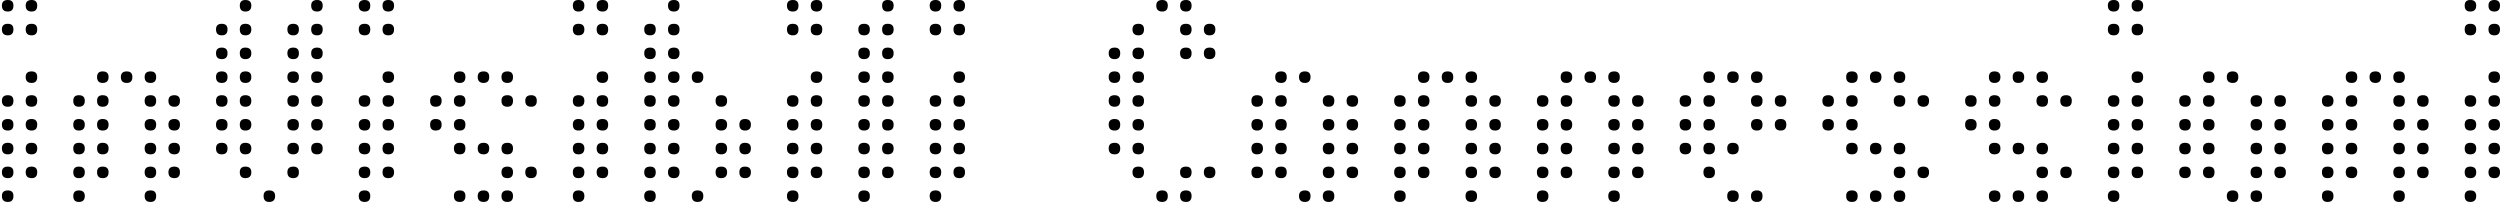
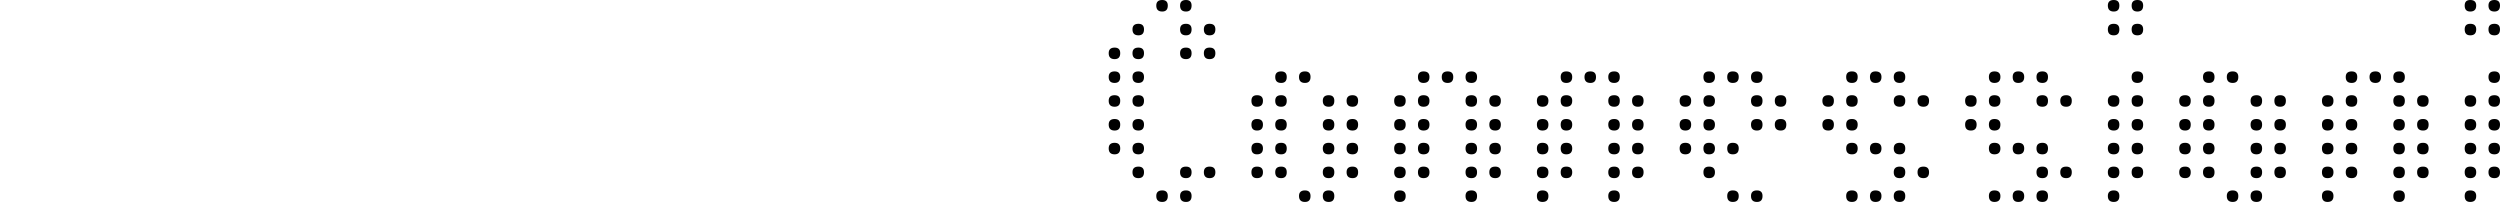
<svg xmlns="http://www.w3.org/2000/svg" width="345px" height="28px" viewBox="0 0 345 28" version="1.1">
  <title>Group</title>
  <desc>Created with Sketch.</desc>
  <g id="Symbols" stroke="none" stroke-width="1" fill="none" fill-rule="evenodd">
    <g id="header" transform="translate(-271, -32)" fill="#000000">
      <g id="Group" transform="translate(271, 32)">
        <path d="M212.862,26.277 C213.409,26.277 213.683,26.534 213.683,27.047 C213.683,27.595 213.409,27.868 212.862,27.868 C212.349,27.868 212.092,27.595 212.092,27.047 C212.092,26.534 212.349,26.277 212.862,26.277 Z M222.762,26.277 C223.275,26.277 223.532,26.534 223.532,27.047 C223.532,27.595 223.275,27.868 222.762,27.868 C222.216,27.868 221.942,27.595 221.942,27.047 C221.942,26.534 222.216,26.277 222.762,26.277 Z M212.862,22.993 C213.409,22.993 213.683,23.249 213.683,23.762 C213.683,24.31 213.409,24.584 212.862,24.584 C212.349,24.584 212.092,24.31 212.092,23.762 C212.092,23.249 212.349,22.993 212.862,22.993 Z M216.145,22.993 C216.692,22.993 216.966,23.249 216.966,23.762 C216.966,24.31 216.692,24.584 216.145,24.584 C215.632,24.584 215.375,24.31 215.375,23.762 C215.375,23.249 215.632,22.993 216.145,22.993 Z M222.762,22.993 C223.275,22.993 223.532,23.249 223.532,23.762 C223.532,24.31 223.275,24.584 222.762,24.584 C222.216,24.584 221.942,24.31 221.942,23.762 C221.942,23.249 222.216,22.993 222.762,22.993 Z M226.045,22.993 C226.558,22.993 226.815,23.249 226.815,23.762 C226.815,24.31 226.558,24.584 226.045,24.584 C225.499,24.584 225.224,24.31 225.224,23.762 C225.224,23.249 225.499,22.993 226.045,22.993 Z M212.862,19.708 C213.409,19.708 213.683,19.965 213.683,20.478 C213.683,21.025 213.409,21.299 212.862,21.299 C212.349,21.299 212.092,21.025 212.092,20.478 C212.092,19.965 212.349,19.708 212.862,19.708 Z M216.145,19.708 C216.692,19.708 216.966,19.965 216.966,20.478 C216.966,21.025 216.692,21.299 216.145,21.299 C215.632,21.299 215.375,21.025 215.375,20.478 C215.375,19.965 215.632,19.708 216.145,19.708 Z M222.762,19.708 C223.275,19.708 223.532,19.965 223.532,20.478 C223.532,21.025 223.275,21.299 222.762,21.299 C222.216,21.299 221.942,21.025 221.942,20.478 C221.942,19.965 222.216,19.708 222.762,19.708 Z M226.045,19.708 C226.558,19.708 226.815,19.965 226.815,20.478 C226.815,21.025 226.558,21.299 226.045,21.299 C225.499,21.299 225.224,21.025 225.224,20.478 C225.224,19.965 225.499,19.708 226.045,19.708 Z M212.862,16.423 C213.409,16.423 213.683,16.68 213.683,17.193 C213.683,17.741 213.409,18.014 212.862,18.014 C212.349,18.014 212.092,17.741 212.092,17.193 C212.092,16.68 212.349,16.423 212.862,16.423 Z M216.145,16.423 C216.692,16.423 216.966,16.68 216.966,17.193 C216.966,17.741 216.692,18.014 216.145,18.014 C215.632,18.014 215.375,17.741 215.375,17.193 C215.375,16.68 215.632,16.423 216.145,16.423 Z M222.762,16.423 C223.275,16.423 223.532,16.68 223.532,17.193 C223.532,17.741 223.275,18.014 222.762,18.014 C222.216,18.014 221.942,17.741 221.942,17.193 C221.942,16.68 222.216,16.423 222.762,16.423 Z M226.045,16.423 C226.558,16.423 226.815,16.68 226.815,17.193 C226.815,17.741 226.558,18.014 226.045,18.014 C225.499,18.014 225.224,17.741 225.224,17.193 C225.224,16.68 225.499,16.423 226.045,16.423 Z M212.862,13.139 C213.409,13.139 213.683,13.395 213.683,13.909 C213.683,14.456 213.409,14.73 212.862,14.73 C212.349,14.73 212.092,14.456 212.092,13.909 C212.092,13.395 212.349,13.139 212.862,13.139 Z M216.145,13.139 C216.692,13.139 216.966,13.395 216.966,13.909 C216.966,14.456 216.692,14.73 216.145,14.73 C215.632,14.73 215.375,14.456 215.375,13.909 C215.375,13.395 215.632,13.139 216.145,13.139 Z M222.762,13.139 C223.275,13.139 223.532,13.395 223.532,13.909 C223.532,14.456 223.275,14.73 222.762,14.73 C222.216,14.73 221.942,14.456 221.942,13.909 C221.942,13.395 222.216,13.139 222.762,13.139 Z M226.045,13.139 C226.558,13.139 226.815,13.395 226.815,13.909 C226.815,14.456 226.558,14.73 226.045,14.73 C225.499,14.73 225.224,14.456 225.224,13.909 C225.224,13.395 225.499,13.139 226.045,13.139 Z M216.145,9.854 C216.692,9.854 216.966,10.111 216.966,10.624 C216.966,11.171 216.692,11.445 216.145,11.445 C215.632,11.445 215.375,11.171 215.375,10.624 C215.375,10.111 215.632,9.854 216.145,9.854 Z M219.479,9.854 C219.992,9.854 220.249,10.111 220.249,10.624 C220.249,11.171 219.992,11.445 219.479,11.445 C218.933,11.445 218.659,11.171 218.659,10.624 C218.659,10.111 218.933,9.854 219.479,9.854 Z M222.762,9.854 C223.275,9.854 223.532,10.111 223.532,10.624 C223.532,11.171 223.275,11.445 222.762,11.445 C222.216,11.445 221.942,11.171 221.942,10.624 C221.942,10.111 222.216,9.854 222.762,9.854 Z M232.585,19.708 C233.116,19.708 233.38,19.965 233.38,20.478 C233.38,21.025 233.116,21.299 232.585,21.299 C232.056,21.299 231.79,21.025 231.79,20.478 C231.79,19.965 232.056,19.708 232.585,19.708 Z M232.585,16.423 C233.116,16.423 233.38,16.68 233.38,17.193 C233.38,17.741 233.116,18.014 232.585,18.014 C232.056,18.014 231.79,17.741 231.79,17.193 C231.79,16.68 232.056,16.423 232.585,16.423 Z M232.585,13.139 C233.116,13.139 233.38,13.395 233.38,13.909 C233.38,14.456 233.116,14.73 232.585,14.73 C232.056,14.73 231.79,14.456 231.79,13.909 C231.79,13.395 232.056,13.139 232.585,13.139 Z M239.125,26.277 C239.673,26.277 239.946,26.534 239.946,27.047 C239.946,27.595 239.673,27.868 239.125,27.868 C238.613,27.868 238.356,27.595 238.356,27.047 C238.356,26.534 238.613,26.277 239.125,26.277 Z M242.46,26.277 C242.972,26.277 243.229,26.534 243.229,27.047 C243.229,27.595 242.972,27.868 242.46,27.868 C241.913,27.868 241.639,27.595 241.639,27.047 C241.639,26.534 241.913,26.277 242.46,26.277 Z M235.843,22.993 C236.39,22.993 236.663,23.249 236.663,23.762 C236.663,24.31 236.39,24.584 235.843,24.584 C235.33,24.584 235.073,24.31 235.073,23.762 C235.073,23.249 235.33,22.993 235.843,22.993 Z M235.843,19.708 C236.39,19.708 236.663,19.965 236.663,20.478 C236.663,21.025 236.39,21.299 235.843,21.299 C235.33,21.299 235.073,21.025 235.073,20.478 C235.073,19.965 235.33,19.708 235.843,19.708 Z M239.125,19.708 C239.673,19.708 239.946,19.965 239.946,20.478 C239.946,21.025 239.673,21.299 239.125,21.299 C238.613,21.299 238.356,21.025 238.356,20.478 C238.356,19.965 238.613,19.708 239.125,19.708 Z M235.843,16.423 C236.39,16.423 236.663,16.68 236.663,17.193 C236.663,17.741 236.39,18.014 235.843,18.014 C235.33,18.014 235.073,17.741 235.073,17.193 C235.073,16.68 235.33,16.423 235.843,16.423 Z M242.46,16.423 C242.972,16.423 243.229,16.68 243.229,17.193 C243.229,17.741 242.972,18.014 242.46,18.014 C241.913,18.014 241.639,17.741 241.639,17.193 C241.639,16.68 241.913,16.423 242.46,16.423 Z M245.743,16.423 C246.255,16.423 246.512,16.68 246.512,17.193 C246.512,17.741 246.255,18.014 245.743,18.014 C245.196,18.014 244.922,17.741 244.922,17.193 C244.922,16.68 245.196,16.423 245.743,16.423 Z M235.843,13.139 C236.39,13.139 236.663,13.395 236.663,13.909 C236.663,14.456 236.39,14.73 235.843,14.73 C235.33,14.73 235.073,14.456 235.073,13.909 C235.073,13.395 235.33,13.139 235.843,13.139 Z M242.46,13.139 C242.972,13.139 243.229,13.395 243.229,13.909 C243.229,14.456 242.972,14.73 242.46,14.73 C241.913,14.73 241.639,14.456 241.639,13.909 C241.639,13.395 241.913,13.139 242.46,13.139 Z M245.743,13.139 C246.255,13.139 246.512,13.395 246.512,13.909 C246.512,14.456 246.255,14.73 245.743,14.73 C245.196,14.73 244.922,14.456 244.922,13.909 C244.922,13.395 245.196,13.139 245.743,13.139 Z M235.843,9.854 C236.39,9.854 236.663,10.111 236.663,10.624 C236.663,11.171 236.39,11.445 235.843,11.445 C235.33,11.445 235.073,11.171 235.073,10.624 C235.073,10.111 235.33,9.854 235.843,9.854 Z M239.125,9.854 C239.673,9.854 239.946,10.111 239.946,10.624 C239.946,11.171 239.673,11.445 239.125,11.445 C238.613,11.445 238.356,11.171 238.356,10.624 C238.356,10.111 238.613,9.854 239.125,9.854 Z M242.46,9.854 C242.972,9.854 243.229,10.111 243.229,10.624 C243.229,11.171 242.972,11.445 242.46,11.445 C241.913,11.445 241.639,11.171 241.639,10.624 C241.639,10.111 241.913,9.854 242.46,9.854 Z M255.566,26.277 C256.096,26.277 256.361,26.534 256.361,27.047 C256.361,27.595 256.096,27.868 255.566,27.868 C255.036,27.868 254.771,27.595 254.771,27.047 C254.771,26.534 255.036,26.277 255.566,26.277 Z M255.566,19.708 C256.096,19.708 256.361,19.965 256.361,20.478 C256.361,21.025 256.096,21.299 255.566,21.299 C255.036,21.299 254.771,21.025 254.771,20.478 C254.771,19.965 255.036,19.708 255.566,19.708 Z M252.308,16.423 C252.821,16.423 253.078,16.68 253.078,17.193 C253.078,17.741 252.821,18.014 252.308,18.014 C251.762,18.014 251.488,17.741 251.488,17.193 C251.488,16.68 251.762,16.423 252.308,16.423 Z M255.566,16.423 C256.096,16.423 256.361,16.68 256.361,17.193 C256.361,17.741 256.096,18.014 255.566,18.014 C255.036,18.014 254.771,17.741 254.771,17.193 C254.771,16.68 255.036,16.423 255.566,16.423 Z M252.308,13.139 C252.821,13.139 253.078,13.395 253.078,13.909 C253.078,14.456 252.821,14.73 252.308,14.73 C251.762,14.73 251.488,14.456 251.488,13.909 C251.488,13.395 251.762,13.139 252.308,13.139 Z M255.566,13.139 C256.096,13.139 256.361,13.395 256.361,13.909 C256.361,14.456 256.096,14.73 255.566,14.73 C255.036,14.73 254.771,14.456 254.771,13.909 C254.771,13.395 255.036,13.139 255.566,13.139 Z M255.566,9.854 C256.096,9.854 256.361,10.111 256.361,10.624 C256.361,11.171 256.096,11.445 255.566,11.445 C255.036,11.445 254.771,11.171 254.771,10.624 C254.771,10.111 255.036,9.854 255.566,9.854 Z M258.823,26.277 C259.37,26.277 259.644,26.534 259.644,27.047 C259.644,27.595 259.37,27.868 258.823,27.868 C258.31,27.868 258.053,27.595 258.053,27.047 C258.053,26.534 258.31,26.277 258.823,26.277 Z M262.157,26.277 C262.67,26.277 262.927,26.534 262.927,27.047 C262.927,27.595 262.67,27.868 262.157,27.868 C261.611,27.868 261.337,27.595 261.337,27.047 C261.337,26.534 261.611,26.277 262.157,26.277 Z M262.157,22.993 C262.67,22.993 262.927,23.249 262.927,23.762 C262.927,24.31 262.67,24.584 262.157,24.584 C261.611,24.584 261.337,24.31 261.337,23.762 C261.337,23.249 261.611,22.993 262.157,22.993 Z M265.44,22.993 C265.953,22.993 266.21,23.249 266.21,23.762 C266.21,24.31 265.953,24.584 265.44,24.584 C264.894,24.584 264.62,24.31 264.62,23.762 C264.62,23.249 264.894,22.993 265.44,22.993 Z M258.823,19.708 C259.37,19.708 259.644,19.965 259.644,20.478 C259.644,21.025 259.37,21.299 258.823,21.299 C258.31,21.299 258.053,21.025 258.053,20.478 C258.053,19.965 258.31,19.708 258.823,19.708 Z M262.157,19.708 C262.67,19.708 262.927,19.965 262.927,20.478 C262.927,21.025 262.67,21.299 262.157,21.299 C261.611,21.299 261.337,21.025 261.337,20.478 C261.337,19.965 261.611,19.708 262.157,19.708 Z M262.157,13.139 C262.67,13.139 262.927,13.395 262.927,13.909 C262.927,14.456 262.67,14.73 262.157,14.73 C261.611,14.73 261.337,14.456 261.337,13.909 C261.337,13.395 261.611,13.139 262.157,13.139 Z M265.44,13.139 C265.953,13.139 266.21,13.395 266.21,13.909 C266.21,14.456 265.953,14.73 265.44,14.73 C264.894,14.73 264.62,14.456 264.62,13.909 C264.62,13.395 264.894,13.139 265.44,13.139 Z M258.823,9.854 C259.37,9.854 259.644,10.111 259.644,10.624 C259.644,11.171 259.37,11.445 258.823,11.445 C258.31,11.445 258.053,11.171 258.053,10.624 C258.053,10.111 258.31,9.854 258.823,9.854 Z M262.157,9.854 C262.67,9.854 262.927,10.111 262.927,10.624 C262.927,11.171 262.67,11.445 262.157,11.445 C261.611,11.445 261.337,11.171 261.337,10.624 C261.337,10.111 261.611,9.854 262.157,9.854 Z M271.98,16.423 C272.511,16.423 272.775,16.68 272.775,17.193 C272.775,17.741 272.511,18.014 271.98,18.014 C271.451,18.014 271.186,17.741 271.186,17.193 C271.186,16.68 271.451,16.423 271.98,16.423 Z M271.98,13.139 C272.511,13.139 272.775,13.395 272.775,13.909 C272.775,14.456 272.511,14.73 271.98,14.73 C271.451,14.73 271.186,14.456 271.186,13.909 C271.186,13.395 271.451,13.139 271.98,13.139 Z M275.238,26.277 C275.785,26.277 276.058,26.534 276.058,27.047 C276.058,27.595 275.785,27.868 275.238,27.868 C274.725,27.868 274.468,27.595 274.468,27.047 C274.468,26.534 274.725,26.277 275.238,26.277 Z M278.521,26.277 C279.068,26.277 279.341,26.534 279.341,27.047 C279.341,27.595 279.068,27.868 278.521,27.868 C278.008,27.868 277.751,27.595 277.751,27.047 C277.751,26.534 278.008,26.277 278.521,26.277 Z M281.855,26.277 C282.368,26.277 282.624,26.534 282.624,27.047 C282.624,27.595 282.368,27.868 281.855,27.868 C281.308,27.868 281.034,27.595 281.034,27.047 C281.034,26.534 281.308,26.277 281.855,26.277 Z M281.855,22.993 C282.368,22.993 282.624,23.249 282.624,23.762 C282.624,24.31 282.368,24.584 281.855,24.584 C281.308,24.584 281.034,24.31 281.034,23.762 C281.034,23.249 281.308,22.993 281.855,22.993 Z M285.138,22.993 C285.651,22.993 285.907,23.249 285.907,23.762 C285.907,24.31 285.651,24.584 285.138,24.584 C284.591,24.584 284.317,24.31 284.317,23.762 C284.317,23.249 284.591,22.993 285.138,22.993 Z M275.238,19.708 C275.785,19.708 276.058,19.965 276.058,20.478 C276.058,21.025 275.785,21.299 275.238,21.299 C274.725,21.299 274.468,21.025 274.468,20.478 C274.468,19.965 274.725,19.708 275.238,19.708 Z M278.521,19.708 C279.068,19.708 279.341,19.965 279.341,20.478 C279.341,21.025 279.068,21.299 278.521,21.299 C278.008,21.299 277.751,21.025 277.751,20.478 C277.751,19.965 278.008,19.708 278.521,19.708 Z M281.855,19.708 C282.368,19.708 282.624,19.965 282.624,20.478 C282.624,21.025 282.368,21.299 281.855,21.299 C281.308,21.299 281.034,21.025 281.034,20.478 C281.034,19.965 281.308,19.708 281.855,19.708 Z M275.238,16.423 C275.785,16.423 276.058,16.68 276.058,17.193 C276.058,17.741 275.785,18.014 275.238,18.014 C274.725,18.014 274.468,17.741 274.468,17.193 C274.468,16.68 274.725,16.423 275.238,16.423 Z M275.238,13.139 C275.785,13.139 276.058,13.395 276.058,13.909 C276.058,14.456 275.785,14.73 275.238,14.73 C274.725,14.73 274.468,14.456 274.468,13.909 C274.468,13.395 274.725,13.139 275.238,13.139 Z M281.855,13.139 C282.368,13.139 282.624,13.395 282.624,13.909 C282.624,14.456 282.368,14.73 281.855,14.73 C281.308,14.73 281.034,14.456 281.034,13.909 C281.034,13.395 281.308,13.139 281.855,13.139 Z M285.138,13.139 C285.651,13.139 285.907,13.395 285.907,13.909 C285.907,14.456 285.651,14.73 285.138,14.73 C284.591,14.73 284.317,14.456 284.317,13.909 C284.317,13.395 284.591,13.139 285.138,13.139 Z M275.238,9.854 C275.785,9.854 276.058,10.111 276.058,10.624 C276.058,11.171 275.785,11.445 275.238,11.445 C274.725,11.445 274.468,11.171 274.468,10.624 C274.468,10.111 274.725,9.854 275.238,9.854 Z M278.521,9.854 C279.068,9.854 279.341,10.111 279.341,10.624 C279.341,11.171 279.068,11.445 278.521,11.445 C278.008,11.445 277.751,11.171 277.751,10.624 C277.751,10.111 278.008,9.854 278.521,9.854 Z M281.855,9.854 C282.368,9.854 282.624,10.111 282.624,10.624 C282.624,11.171 282.368,11.445 281.855,11.445 C281.308,11.445 281.034,11.171 281.034,10.624 C281.034,10.111 281.308,9.854 281.855,9.854 Z M291.704,26.277 C292.216,26.277 292.473,26.534 292.473,27.047 C292.473,27.595 292.216,27.868 291.704,27.868 C291.157,27.868 290.883,27.595 290.883,27.047 C290.883,26.534 291.157,26.277 291.704,26.277 Z M291.704,22.993 C292.216,22.993 292.473,23.249 292.473,23.762 C292.473,24.31 292.216,24.584 291.704,24.584 C291.157,24.584 290.883,24.31 290.883,23.762 C290.883,23.249 291.157,22.993 291.704,22.993 Z M294.961,22.993 C295.491,22.993 295.756,23.249 295.756,23.762 C295.756,24.31 295.491,24.584 294.961,24.584 C294.431,24.584 294.166,24.31 294.166,23.762 C294.166,23.249 294.431,22.993 294.961,22.993 Z M291.704,19.708 C292.216,19.708 292.473,19.965 292.473,20.478 C292.473,21.025 292.216,21.299 291.704,21.299 C291.157,21.299 290.883,21.025 290.883,20.478 C290.883,19.965 291.157,19.708 291.704,19.708 Z M294.961,19.708 C295.491,19.708 295.756,19.965 295.756,20.478 C295.756,21.025 295.491,21.299 294.961,21.299 C294.431,21.299 294.166,21.025 294.166,20.478 C294.166,19.965 294.431,19.708 294.961,19.708 Z M291.704,16.423 C292.216,16.423 292.473,16.68 292.473,17.193 C292.473,17.741 292.216,18.014 291.704,18.014 C291.157,18.014 290.883,17.741 290.883,17.193 C290.883,16.68 291.157,16.423 291.704,16.423 Z M294.961,16.423 C295.491,16.423 295.756,16.68 295.756,17.193 C295.756,17.741 295.491,18.014 294.961,18.014 C294.431,18.014 294.166,17.741 294.166,17.193 C294.166,16.68 294.431,16.423 294.961,16.423 Z M291.704,13.139 C292.216,13.139 292.473,13.395 292.473,13.909 C292.473,14.456 292.216,14.73 291.704,14.73 C291.157,14.73 290.883,14.456 290.883,13.909 C290.883,13.395 291.157,13.139 291.704,13.139 Z M294.961,13.139 C295.491,13.139 295.756,13.395 295.756,13.909 C295.756,14.456 295.491,14.73 294.961,14.73 C294.431,14.73 294.166,14.456 294.166,13.909 C294.166,13.395 294.431,13.139 294.961,13.139 Z M294.961,9.854 C295.491,9.854 295.756,10.111 295.756,10.624 C295.756,11.171 295.491,11.445 294.961,11.445 C294.431,11.445 294.166,11.171 294.166,10.624 C294.166,10.111 294.431,9.854 294.961,9.854 Z M291.704,3.285 C292.216,3.285 292.473,3.541 292.473,4.054 C292.473,4.602 292.216,4.876 291.704,4.876 C291.157,4.876 290.883,4.602 290.883,4.054 C290.883,3.541 291.157,3.285 291.704,3.285 Z M294.961,3.285 C295.491,3.285 295.756,3.541 295.756,4.054 C295.756,4.602 295.491,4.876 294.961,4.876 C294.431,4.876 294.166,4.602 294.166,4.054 C294.166,3.541 294.431,3.285 294.961,3.285 Z M291.704,0 C292.216,0 292.473,0.257 292.473,0.77 C292.473,1.317 292.216,1.591 291.704,1.591 C291.157,1.591 290.883,1.317 290.883,0.77 C290.883,0.257 291.157,0 291.704,0 Z M294.961,0 C295.491,0 295.756,0.257 295.756,0.77 C295.756,1.317 295.491,1.591 294.961,1.591 C294.431,1.591 294.166,1.317 294.166,0.77 C294.166,0.257 294.431,0 294.961,0 Z M308.118,26.277 C308.631,26.277 308.888,26.534 308.888,27.047 C308.888,27.595 308.631,27.868 308.118,27.868 C307.572,27.868 307.298,27.595 307.298,27.047 C307.298,26.534 307.572,26.277 308.118,26.277 Z M311.401,26.277 C311.914,26.277 312.171,26.534 312.171,27.047 C312.171,27.595 311.914,27.868 311.401,27.868 C310.855,27.868 310.58,27.595 310.58,27.047 C310.58,26.534 310.855,26.277 311.401,26.277 Z M301.552,22.993 C302.065,22.993 302.322,23.249 302.322,23.762 C302.322,24.31 302.065,24.584 301.552,24.584 C301.006,24.584 300.732,24.31 300.732,23.762 C300.732,23.249 301.006,22.993 301.552,22.993 Z M304.835,22.993 C305.348,22.993 305.605,23.249 305.605,23.762 C305.605,24.31 305.348,24.584 304.835,24.584 C304.289,24.584 304.015,24.31 304.015,23.762 C304.015,23.249 304.289,22.993 304.835,22.993 Z M311.401,22.993 C311.914,22.993 312.171,23.249 312.171,23.762 C312.171,24.31 311.914,24.584 311.401,24.584 C310.855,24.584 310.58,24.31 310.58,23.762 C310.58,23.249 310.855,22.993 311.401,22.993 Z M314.658,22.993 C315.189,22.993 315.453,23.249 315.453,23.762 C315.453,24.31 315.189,24.584 314.658,24.584 C314.129,24.584 313.864,24.31 313.864,23.762 C313.864,23.249 314.129,22.993 314.658,22.993 Z M301.552,19.708 C302.065,19.708 302.322,19.965 302.322,20.478 C302.322,21.025 302.065,21.299 301.552,21.299 C301.006,21.299 300.732,21.025 300.732,20.478 C300.732,19.965 301.006,19.708 301.552,19.708 Z M304.835,19.708 C305.348,19.708 305.605,19.965 305.605,20.478 C305.605,21.025 305.348,21.299 304.835,21.299 C304.289,21.299 304.015,21.025 304.015,20.478 C304.015,19.965 304.289,19.708 304.835,19.708 Z M311.401,19.708 C311.914,19.708 312.171,19.965 312.171,20.478 C312.171,21.025 311.914,21.299 311.401,21.299 C310.855,21.299 310.58,21.025 310.58,20.478 C310.58,19.965 310.855,19.708 311.401,19.708 Z M314.658,19.708 C315.189,19.708 315.453,19.965 315.453,20.478 C315.453,21.025 315.189,21.299 314.658,21.299 C314.129,21.299 313.864,21.025 313.864,20.478 C313.864,19.965 314.129,19.708 314.658,19.708 Z M301.552,16.423 C302.065,16.423 302.322,16.68 302.322,17.193 C302.322,17.741 302.065,18.014 301.552,18.014 C301.006,18.014 300.732,17.741 300.732,17.193 C300.732,16.68 301.006,16.423 301.552,16.423 Z M304.835,16.423 C305.348,16.423 305.605,16.68 305.605,17.193 C305.605,17.741 305.348,18.014 304.835,18.014 C304.289,18.014 304.015,17.741 304.015,17.193 C304.015,16.68 304.289,16.423 304.835,16.423 Z M311.401,16.423 C311.914,16.423 312.171,16.68 312.171,17.193 C312.171,17.741 311.914,18.014 311.401,18.014 C310.855,18.014 310.58,17.741 310.58,17.193 C310.58,16.68 310.855,16.423 311.401,16.423 Z M314.658,16.423 C315.189,16.423 315.453,16.68 315.453,17.193 C315.453,17.741 315.189,18.014 314.658,18.014 C314.129,18.014 313.864,17.741 313.864,17.193 C313.864,16.68 314.129,16.423 314.658,16.423 Z M301.552,13.139 C302.065,13.139 302.322,13.395 302.322,13.909 C302.322,14.456 302.065,14.73 301.552,14.73 C301.006,14.73 300.732,14.456 300.732,13.909 C300.732,13.395 301.006,13.139 301.552,13.139 Z M304.835,13.139 C305.348,13.139 305.605,13.395 305.605,13.909 C305.605,14.456 305.348,14.73 304.835,14.73 C304.289,14.73 304.015,14.456 304.015,13.909 C304.015,13.395 304.289,13.139 304.835,13.139 Z M311.401,13.139 C311.914,13.139 312.171,13.395 312.171,13.909 C312.171,14.456 311.914,14.73 311.401,14.73 C310.855,14.73 310.58,14.456 310.58,13.909 C310.58,13.395 310.855,13.139 311.401,13.139 Z M314.658,13.139 C315.189,13.139 315.453,13.395 315.453,13.909 C315.453,14.456 315.189,14.73 314.658,14.73 C314.129,14.73 313.864,14.456 313.864,13.909 C313.864,13.395 314.129,13.139 314.658,13.139 Z M304.835,9.854 C305.348,9.854 305.605,10.111 305.605,10.624 C305.605,11.171 305.348,11.445 304.835,11.445 C304.289,11.445 304.015,11.171 304.015,10.624 C304.015,10.111 304.289,9.854 304.835,9.854 Z M308.118,9.854 C308.631,9.854 308.888,10.111 308.888,10.624 C308.888,11.171 308.631,11.445 308.118,11.445 C307.572,11.445 307.298,11.171 307.298,10.624 C307.298,10.111 307.572,9.854 308.118,9.854 Z M321.199,26.277 C321.746,26.277 322.019,26.534 322.019,27.047 C322.019,27.595 321.746,27.868 321.199,27.868 C320.686,27.868 320.429,27.595 320.429,27.047 C320.429,26.534 320.686,26.277 321.199,26.277 Z M331.099,26.277 C331.611,26.277 331.868,26.534 331.868,27.047 C331.868,27.595 331.611,27.868 331.099,27.868 C330.552,27.868 330.278,27.595 330.278,27.047 C330.278,26.534 330.552,26.277 331.099,26.277 Z M321.199,22.993 C321.746,22.993 322.019,23.249 322.019,23.762 C322.019,24.31 321.746,24.584 321.199,24.584 C320.686,24.584 320.429,24.31 320.429,23.762 C320.429,23.249 320.686,22.993 321.199,22.993 Z M324.533,22.993 C325.046,22.993 325.302,23.249 325.302,23.762 C325.302,24.31 325.046,24.584 324.533,24.584 C323.986,24.584 323.712,24.31 323.712,23.762 C323.712,23.249 323.986,22.993 324.533,22.993 Z M331.099,22.993 C331.611,22.993 331.868,23.249 331.868,23.762 C331.868,24.31 331.611,24.584 331.099,24.584 C330.552,24.584 330.278,24.31 330.278,23.762 C330.278,23.249 330.552,22.993 331.099,22.993 Z M334.382,22.993 C334.894,22.993 335.151,23.249 335.151,23.762 C335.151,24.31 334.894,24.584 334.382,24.584 C333.835,24.584 333.561,24.31 333.561,23.762 C333.561,23.249 333.835,22.993 334.382,22.993 Z M321.199,19.708 C321.746,19.708 322.019,19.965 322.019,20.478 C322.019,21.025 321.746,21.299 321.199,21.299 C320.686,21.299 320.429,21.025 320.429,20.478 C320.429,19.965 320.686,19.708 321.199,19.708 Z M324.533,19.708 C325.046,19.708 325.302,19.965 325.302,20.478 C325.302,21.025 325.046,21.299 324.533,21.299 C323.986,21.299 323.712,21.025 323.712,20.478 C323.712,19.965 323.986,19.708 324.533,19.708 Z M331.099,19.708 C331.611,19.708 331.868,19.965 331.868,20.478 C331.868,21.025 331.611,21.299 331.099,21.299 C330.552,21.299 330.278,21.025 330.278,20.478 C330.278,19.965 330.552,19.708 331.099,19.708 Z M334.382,19.708 C334.894,19.708 335.151,19.965 335.151,20.478 C335.151,21.025 334.894,21.299 334.382,21.299 C333.835,21.299 333.561,21.025 333.561,20.478 C333.561,19.965 333.835,19.708 334.382,19.708 Z M321.199,16.423 C321.746,16.423 322.019,16.68 322.019,17.193 C322.019,17.741 321.746,18.014 321.199,18.014 C320.686,18.014 320.429,17.741 320.429,17.193 C320.429,16.68 320.686,16.423 321.199,16.423 Z M324.533,16.423 C325.046,16.423 325.302,16.68 325.302,17.193 C325.302,17.741 325.046,18.014 324.533,18.014 C323.986,18.014 323.712,17.741 323.712,17.193 C323.712,16.68 323.986,16.423 324.533,16.423 Z M331.099,16.423 C331.611,16.423 331.868,16.68 331.868,17.193 C331.868,17.741 331.611,18.014 331.099,18.014 C330.552,18.014 330.278,17.741 330.278,17.193 C330.278,16.68 330.552,16.423 331.099,16.423 Z M334.382,16.423 C334.894,16.423 335.151,16.68 335.151,17.193 C335.151,17.741 334.894,18.014 334.382,18.014 C333.835,18.014 333.561,17.741 333.561,17.193 C333.561,16.68 333.835,16.423 334.382,16.423 Z M321.199,13.139 C321.746,13.139 322.019,13.395 322.019,13.909 C322.019,14.456 321.746,14.73 321.199,14.73 C320.686,14.73 320.429,14.456 320.429,13.909 C320.429,13.395 320.686,13.139 321.199,13.139 Z M324.533,13.139 C325.046,13.139 325.302,13.395 325.302,13.909 C325.302,14.456 325.046,14.73 324.533,14.73 C323.986,14.73 323.712,14.456 323.712,13.909 C323.712,13.395 323.986,13.139 324.533,13.139 Z M331.099,13.139 C331.611,13.139 331.868,13.395 331.868,13.909 C331.868,14.456 331.611,14.73 331.099,14.73 C330.552,14.73 330.278,14.456 330.278,13.909 C330.278,13.395 330.552,13.139 331.099,13.139 Z M334.382,13.139 C334.894,13.139 335.151,13.395 335.151,13.909 C335.151,14.456 334.894,14.73 334.382,14.73 C333.835,14.73 333.561,14.456 333.561,13.909 C333.561,13.395 333.835,13.139 334.382,13.139 Z M324.533,9.854 C325.046,9.854 325.302,10.111 325.302,10.624 C325.302,11.171 325.046,11.445 324.533,11.445 C323.986,11.445 323.712,11.171 323.712,10.624 C323.712,10.111 323.986,9.854 324.533,9.854 Z M327.816,9.854 C328.329,9.854 328.585,10.111 328.585,10.624 C328.585,11.171 328.329,11.445 327.816,11.445 C327.269,11.445 326.995,11.171 326.995,10.624 C326.995,10.111 327.269,9.854 327.816,9.854 Z M331.099,9.854 C331.611,9.854 331.868,10.111 331.868,10.624 C331.868,11.171 331.611,11.445 331.099,11.445 C330.552,11.445 330.278,11.171 330.278,10.624 C330.278,10.111 330.552,9.854 331.099,9.854 Z M340.896,26.277 C341.444,26.277 341.717,26.534 341.717,27.047 C341.717,27.595 341.444,27.868 340.896,27.868 C340.383,27.868 340.127,27.595 340.127,27.047 C340.127,26.534 340.383,26.277 340.896,26.277 Z M340.896,22.993 C341.444,22.993 341.717,23.249 341.717,23.762 C341.717,24.31 341.444,24.584 340.896,24.584 C340.383,24.584 340.127,24.31 340.127,23.762 C340.127,23.249 340.383,22.993 340.896,22.993 Z M344.23,22.993 C344.743,22.993 345,23.249 345,23.762 C345,24.31 344.743,24.584 344.23,24.584 C343.684,24.584 343.41,24.31 343.41,23.762 C343.41,23.249 343.684,22.993 344.23,22.993 Z M340.896,19.708 C341.444,19.708 341.717,19.965 341.717,20.478 C341.717,21.025 341.444,21.299 340.896,21.299 C340.383,21.299 340.127,21.025 340.127,20.478 C340.127,19.965 340.383,19.708 340.896,19.708 Z M344.23,19.708 C344.743,19.708 345,19.965 345,20.478 C345,21.025 344.743,21.299 344.23,21.299 C343.684,21.299 343.41,21.025 343.41,20.478 C343.41,19.965 343.684,19.708 344.23,19.708 Z M340.896,16.423 C341.444,16.423 341.717,16.68 341.717,17.193 C341.717,17.741 341.444,18.014 340.896,18.014 C340.383,18.014 340.127,17.741 340.127,17.193 C340.127,16.68 340.383,16.423 340.896,16.423 Z M344.23,16.423 C344.743,16.423 345,16.68 345,17.193 C345,17.741 344.743,18.014 344.23,18.014 C343.684,18.014 343.41,17.741 343.41,17.193 C343.41,16.68 343.684,16.423 344.23,16.423 Z M340.896,13.139 C341.444,13.139 341.717,13.395 341.717,13.909 C341.717,14.456 341.444,14.73 340.896,14.73 C340.383,14.73 340.127,14.456 340.127,13.909 C340.127,13.395 340.383,13.139 340.896,13.139 Z M344.23,13.139 C344.743,13.139 345,13.395 345,13.909 C345,14.456 344.743,14.73 344.23,14.73 C343.684,14.73 343.41,14.456 343.41,13.909 C343.41,13.395 343.684,13.139 344.23,13.139 Z M344.23,9.854 C344.743,9.854 345,10.111 345,10.624 C345,11.171 344.743,11.445 344.23,11.445 C343.684,11.445 343.41,11.171 343.41,10.624 C343.41,10.111 343.684,9.854 344.23,9.854 Z M340.896,3.285 C341.444,3.285 341.717,3.541 341.717,4.054 C341.717,4.602 341.444,4.876 340.896,4.876 C340.383,4.876 340.127,4.602 340.127,4.054 C340.127,3.541 340.383,3.285 340.896,3.285 Z M344.23,3.285 C344.743,3.285 345,3.541 345,4.054 C345,4.602 344.743,4.876 344.23,4.876 C343.684,4.876 343.41,4.602 343.41,4.054 C343.41,3.541 343.684,3.285 344.23,3.285 Z M340.896,0 C341.444,0 341.717,0.257 341.717,0.77 C341.717,1.317 341.444,1.591 340.896,1.591 C340.383,1.591 340.127,1.317 340.127,0.77 C340.127,0.257 340.383,0 340.896,0 Z M344.23,0 C344.743,0 345,0.257 345,0.77 C345,1.317 344.743,1.591 344.23,1.591 C343.684,1.591 343.41,1.317 343.41,0.77 C343.41,0.257 343.684,0 344.23,0 Z M180.084,26.277 C180.597,26.277 180.854,26.534 180.854,27.047 C180.854,27.595 180.597,27.868 180.084,27.868 C179.538,27.868 179.263,27.595 179.263,27.047 C179.263,26.534 179.538,26.277 180.084,26.277 Z M183.367,26.277 C183.88,26.277 184.137,26.534 184.137,27.047 C184.137,27.595 183.88,27.868 183.367,27.868 C182.82,27.868 182.546,27.595 182.546,27.047 C182.546,26.534 182.82,26.277 183.367,26.277 Z M173.467,22.993 C174.014,22.993 174.288,23.249 174.288,23.762 C174.288,24.31 174.014,24.584 173.467,24.584 C172.954,24.584 172.697,24.31 172.697,23.762 C172.697,23.249 172.954,22.993 173.467,22.993 Z M176.801,22.993 C177.314,22.993 177.571,23.249 177.571,23.762 C177.571,24.31 177.314,24.584 176.801,24.584 C176.255,24.584 175.981,24.31 175.981,23.762 C175.981,23.249 176.255,22.993 176.801,22.993 Z M183.367,22.993 C183.88,22.993 184.137,23.249 184.137,23.762 C184.137,24.31 183.88,24.584 183.367,24.584 C182.82,24.584 182.546,24.31 182.546,23.762 C182.546,23.249 182.82,22.993 183.367,22.993 Z M186.65,22.993 C187.163,22.993 187.42,23.249 187.42,23.762 C187.42,24.31 187.163,24.584 186.65,24.584 C186.103,24.584 185.829,24.31 185.829,23.762 C185.829,23.249 186.103,22.993 186.65,22.993 Z M173.467,19.708 C174.014,19.708 174.288,19.965 174.288,20.478 C174.288,21.025 174.014,21.299 173.467,21.299 C172.954,21.299 172.697,21.025 172.697,20.478 C172.697,19.965 172.954,19.708 173.467,19.708 Z M176.801,19.708 C177.314,19.708 177.571,19.965 177.571,20.478 C177.571,21.025 177.314,21.299 176.801,21.299 C176.255,21.299 175.981,21.025 175.981,20.478 C175.981,19.965 176.255,19.708 176.801,19.708 Z M183.367,19.708 C183.88,19.708 184.137,19.965 184.137,20.478 C184.137,21.025 183.88,21.299 183.367,21.299 C182.82,21.299 182.546,21.025 182.546,20.478 C182.546,19.965 182.82,19.708 183.367,19.708 Z M186.65,19.708 C187.163,19.708 187.42,19.965 187.42,20.478 C187.42,21.025 187.163,21.299 186.65,21.299 C186.103,21.299 185.829,21.025 185.829,20.478 C185.829,19.965 186.103,19.708 186.65,19.708 Z M173.467,16.423 C174.014,16.423 174.288,16.68 174.288,17.193 C174.288,17.741 174.014,18.014 173.467,18.014 C172.954,18.014 172.697,17.741 172.697,17.193 C172.697,16.68 172.954,16.423 173.467,16.423 Z M176.801,16.423 C177.314,16.423 177.571,16.68 177.571,17.193 C177.571,17.741 177.314,18.014 176.801,18.014 C176.255,18.014 175.981,17.741 175.981,17.193 C175.981,16.68 176.255,16.423 176.801,16.423 Z M183.367,16.423 C183.88,16.423 184.137,16.68 184.137,17.193 C184.137,17.741 183.88,18.014 183.367,18.014 C182.82,18.014 182.546,17.741 182.546,17.193 C182.546,16.68 182.82,16.423 183.367,16.423 Z M186.65,16.423 C187.163,16.423 187.42,16.68 187.42,17.193 C187.42,17.741 187.163,18.014 186.65,18.014 C186.103,18.014 185.829,17.741 185.829,17.193 C185.829,16.68 186.103,16.423 186.65,16.423 Z M173.467,13.139 C174.014,13.139 174.288,13.395 174.288,13.909 C174.288,14.456 174.014,14.73 173.467,14.73 C172.954,14.73 172.697,14.456 172.697,13.909 C172.697,13.395 172.954,13.139 173.467,13.139 Z M176.801,13.139 C177.314,13.139 177.571,13.395 177.571,13.909 C177.571,14.456 177.314,14.73 176.801,14.73 C176.255,14.73 175.981,14.456 175.981,13.909 C175.981,13.395 176.255,13.139 176.801,13.139 Z M183.367,13.139 C183.88,13.139 184.137,13.395 184.137,13.909 C184.137,14.456 183.88,14.73 183.367,14.73 C182.82,14.73 182.546,14.456 182.546,13.909 C182.546,13.395 182.82,13.139 183.367,13.139 Z M186.65,13.139 C187.163,13.139 187.42,13.395 187.42,13.909 C187.42,14.456 187.163,14.73 186.65,14.73 C186.103,14.73 185.829,14.456 185.829,13.909 C185.829,13.395 186.103,13.139 186.65,13.139 Z M176.801,9.854 C177.314,9.854 177.571,10.111 177.571,10.624 C177.571,11.171 177.314,11.445 176.801,11.445 C176.255,11.445 175.981,11.171 175.981,10.624 C175.981,10.111 176.255,9.854 176.801,9.854 Z M180.084,9.854 C180.597,9.854 180.854,10.111 180.854,10.624 C180.854,11.171 180.597,11.445 180.084,11.445 C179.538,11.445 179.263,11.171 179.263,10.624 C179.263,10.111 179.538,9.854 180.084,9.854 Z M193.165,26.277 C193.712,26.277 193.985,26.534 193.985,27.047 C193.985,27.595 193.712,27.868 193.165,27.868 C192.652,27.868 192.395,27.595 192.395,27.047 C192.395,26.534 192.652,26.277 193.165,26.277 Z M203.065,26.277 C203.577,26.277 203.834,26.534 203.834,27.047 C203.834,27.595 203.577,27.868 203.065,27.868 C202.518,27.868 202.244,27.595 202.244,27.047 C202.244,26.534 202.518,26.277 203.065,26.277 Z M193.165,22.993 C193.712,22.993 193.985,23.249 193.985,23.762 C193.985,24.31 193.712,24.584 193.165,24.584 C192.652,24.584 192.395,24.31 192.395,23.762 C192.395,23.249 192.652,22.993 193.165,22.993 Z M196.447,22.993 C196.995,22.993 197.268,23.249 197.268,23.762 C197.268,24.31 196.995,24.584 196.447,24.584 C195.935,24.584 195.678,24.31 195.678,23.762 C195.678,23.249 195.935,22.993 196.447,22.993 Z M203.065,22.993 C203.577,22.993 203.834,23.249 203.834,23.762 C203.834,24.31 203.577,24.584 203.065,24.584 C202.518,24.584 202.244,24.31 202.244,23.762 C202.244,23.249 202.518,22.993 203.065,22.993 Z M206.347,22.993 C206.86,22.993 207.117,23.249 207.117,23.762 C207.117,24.31 206.86,24.584 206.347,24.584 C205.801,24.584 205.527,24.31 205.527,23.762 C205.527,23.249 205.801,22.993 206.347,22.993 Z M193.165,19.708 C193.712,19.708 193.985,19.965 193.985,20.478 C193.985,21.025 193.712,21.299 193.165,21.299 C192.652,21.299 192.395,21.025 192.395,20.478 C192.395,19.965 192.652,19.708 193.165,19.708 Z M196.447,19.708 C196.995,19.708 197.268,19.965 197.268,20.478 C197.268,21.025 196.995,21.299 196.447,21.299 C195.935,21.299 195.678,21.025 195.678,20.478 C195.678,19.965 195.935,19.708 196.447,19.708 Z M203.065,19.708 C203.577,19.708 203.834,19.965 203.834,20.478 C203.834,21.025 203.577,21.299 203.065,21.299 C202.518,21.299 202.244,21.025 202.244,20.478 C202.244,19.965 202.518,19.708 203.065,19.708 Z M206.347,19.708 C206.86,19.708 207.117,19.965 207.117,20.478 C207.117,21.025 206.86,21.299 206.347,21.299 C205.801,21.299 205.527,21.025 205.527,20.478 C205.527,19.965 205.801,19.708 206.347,19.708 Z M193.165,16.423 C193.712,16.423 193.985,16.68 193.985,17.193 C193.985,17.741 193.712,18.014 193.165,18.014 C192.652,18.014 192.395,17.741 192.395,17.193 C192.395,16.68 192.652,16.423 193.165,16.423 Z M196.447,16.423 C196.995,16.423 197.268,16.68 197.268,17.193 C197.268,17.741 196.995,18.014 196.447,18.014 C195.935,18.014 195.678,17.741 195.678,17.193 C195.678,16.68 195.935,16.423 196.447,16.423 Z M203.065,16.423 C203.577,16.423 203.834,16.68 203.834,17.193 C203.834,17.741 203.577,18.014 203.065,18.014 C202.518,18.014 202.244,17.741 202.244,17.193 C202.244,16.68 202.518,16.423 203.065,16.423 Z M206.347,16.423 C206.86,16.423 207.117,16.68 207.117,17.193 C207.117,17.741 206.86,18.014 206.347,18.014 C205.801,18.014 205.527,17.741 205.527,17.193 C205.527,16.68 205.801,16.423 206.347,16.423 Z M193.165,13.139 C193.712,13.139 193.985,13.395 193.985,13.909 C193.985,14.456 193.712,14.73 193.165,14.73 C192.652,14.73 192.395,14.456 192.395,13.909 C192.395,13.395 192.652,13.139 193.165,13.139 Z M196.447,13.139 C196.995,13.139 197.268,13.395 197.268,13.909 C197.268,14.456 196.995,14.73 196.447,14.73 C195.935,14.73 195.678,14.456 195.678,13.909 C195.678,13.395 195.935,13.139 196.447,13.139 Z M203.065,13.139 C203.577,13.139 203.834,13.395 203.834,13.909 C203.834,14.456 203.577,14.73 203.065,14.73 C202.518,14.73 202.244,14.456 202.244,13.909 C202.244,13.395 202.518,13.139 203.065,13.139 Z M206.347,13.139 C206.86,13.139 207.117,13.395 207.117,13.909 C207.117,14.456 206.86,14.73 206.347,14.73 C205.801,14.73 205.527,14.456 205.527,13.909 C205.527,13.395 205.801,13.139 206.347,13.139 Z M196.447,9.854 C196.995,9.854 197.268,10.111 197.268,10.624 C197.268,11.171 196.995,11.445 196.447,11.445 C195.935,11.445 195.678,11.171 195.678,10.624 C195.678,10.111 195.935,9.854 196.447,9.854 Z M199.782,9.854 C200.294,9.854 200.551,10.111 200.551,10.624 C200.551,11.171 200.294,11.445 199.782,11.445 C199.235,11.445 198.961,11.171 198.961,10.624 C198.961,10.111 199.235,9.854 199.782,9.854 Z M203.065,9.854 C203.577,9.854 203.834,10.111 203.834,10.624 C203.834,11.171 203.577,11.445 203.065,11.445 C202.518,11.445 202.244,11.171 202.244,10.624 C202.244,10.111 202.518,9.854 203.065,9.854 Z M160.386,26.277 C160.899,26.277 161.156,26.534 161.156,27.047 C161.156,27.595 160.899,27.868 160.386,27.868 C159.84,27.868 159.566,27.595 159.566,27.047 C159.566,26.534 159.84,26.277 160.386,26.277 Z M163.669,26.277 C164.182,26.277 164.439,26.534 164.439,27.047 C164.439,27.595 164.182,27.868 163.669,27.868 C163.123,27.868 162.849,27.595 162.849,27.047 C162.849,26.534 163.123,26.277 163.669,26.277 Z M157.104,22.993 C157.616,22.993 157.873,23.249 157.873,23.762 C157.873,24.31 157.616,24.584 157.104,24.584 C156.557,24.584 156.283,24.31 156.283,23.762 C156.283,23.249 156.557,22.993 157.104,22.993 Z M163.669,22.993 C164.182,22.993 164.439,23.249 164.439,23.762 C164.439,24.31 164.182,24.584 163.669,24.584 C163.123,24.584 162.849,24.31 162.849,23.762 C162.849,23.249 163.123,22.993 163.669,22.993 Z M166.927,22.993 C167.457,22.993 167.722,23.249 167.722,23.762 C167.722,24.31 167.457,24.584 166.927,24.584 C166.397,24.584 166.132,24.31 166.132,23.762 C166.132,23.249 166.397,22.993 166.927,22.993 Z M153.821,19.708 C154.333,19.708 154.59,19.965 154.59,20.478 C154.59,21.025 154.333,21.299 153.821,21.299 C153.274,21.299 153,21.025 153,20.478 C153,19.965 153.274,19.708 153.821,19.708 Z M157.104,19.708 C157.616,19.708 157.873,19.965 157.873,20.478 C157.873,21.025 157.616,21.299 157.104,21.299 C156.557,21.299 156.283,21.025 156.283,20.478 C156.283,19.965 156.557,19.708 157.104,19.708 Z M153.821,16.423 C154.333,16.423 154.59,16.68 154.59,17.193 C154.59,17.741 154.333,18.014 153.821,18.014 C153.274,18.014 153,17.741 153,17.193 C153,16.68 153.274,16.423 153.821,16.423 Z M157.104,16.423 C157.616,16.423 157.873,16.68 157.873,17.193 C157.873,17.741 157.616,18.014 157.104,18.014 C156.557,18.014 156.283,17.741 156.283,17.193 C156.283,16.68 156.557,16.423 157.104,16.423 Z M153.821,13.139 C154.333,13.139 154.59,13.395 154.59,13.909 C154.59,14.456 154.333,14.73 153.821,14.73 C153.274,14.73 153,14.456 153,13.909 C153,13.395 153.274,13.139 153.821,13.139 Z M157.104,13.139 C157.616,13.139 157.873,13.395 157.873,13.909 C157.873,14.456 157.616,14.73 157.104,14.73 C156.557,14.73 156.283,14.456 156.283,13.909 C156.283,13.395 156.557,13.139 157.104,13.139 Z M153.821,9.854 C154.333,9.854 154.59,10.111 154.59,10.624 C154.59,11.171 154.333,11.445 153.821,11.445 C153.274,11.445 153,11.171 153,10.624 C153,10.111 153.274,9.854 153.821,9.854 Z M157.104,9.854 C157.616,9.854 157.873,10.111 157.873,10.624 C157.873,11.171 157.616,11.445 157.104,11.445 C156.557,11.445 156.283,11.171 156.283,10.624 C156.283,10.111 156.557,9.854 157.104,9.854 Z M153.821,6.569 C154.333,6.569 154.59,6.826 154.59,7.339 C154.59,7.887 154.333,8.16 153.821,8.16 C153.274,8.16 153,7.887 153,7.339 C153,6.826 153.274,6.569 153.821,6.569 Z M157.104,6.569 C157.616,6.569 157.873,6.826 157.873,7.339 C157.873,7.887 157.616,8.16 157.104,8.16 C156.557,8.16 156.283,7.887 156.283,7.339 C156.283,6.826 156.557,6.569 157.104,6.569 Z M163.669,6.569 C164.182,6.569 164.439,6.826 164.439,7.339 C164.439,7.887 164.182,8.16 163.669,8.16 C163.123,8.16 162.849,7.887 162.849,7.339 C162.849,6.826 163.123,6.569 163.669,6.569 Z M166.927,6.569 C167.457,6.569 167.722,6.826 167.722,7.339 C167.722,7.887 167.457,8.16 166.927,8.16 C166.397,8.16 166.132,7.887 166.132,7.339 C166.132,6.826 166.397,6.569 166.927,6.569 Z M157.104,3.285 C157.616,3.285 157.873,3.541 157.873,4.054 C157.873,4.602 157.616,4.876 157.104,4.876 C156.557,4.876 156.283,4.602 156.283,4.054 C156.283,3.541 156.557,3.285 157.104,3.285 Z M163.669,3.285 C164.182,3.285 164.439,3.541 164.439,4.054 C164.439,4.602 164.182,4.876 163.669,4.876 C163.123,4.876 162.849,4.602 162.849,4.054 C162.849,3.541 163.123,3.285 163.669,3.285 Z M166.927,3.285 C167.457,3.285 167.722,3.541 167.722,4.054 C167.722,4.602 167.457,4.876 166.927,4.876 C166.397,4.876 166.132,4.602 166.132,4.054 C166.132,3.541 166.397,3.285 166.927,3.285 Z M160.386,0 C160.899,0 161.156,0.257 161.156,0.77 C161.156,1.317 160.899,1.591 160.386,1.591 C159.84,1.591 159.566,1.317 159.566,0.77 C159.566,0.257 159.84,0 160.386,0 Z M163.669,0 C164.182,0 164.439,0.257 164.439,0.77 C164.439,1.317 164.182,1.591 163.669,1.591 C163.123,1.591 162.849,1.317 162.849,0.77 C162.849,0.257 163.123,0 163.669,0 Z" id="Combined-Shape" />
-         <path d="M1.084,26.277 C1.597,26.277 1.854,26.534 1.854,27.047 C1.854,27.595 1.597,27.868 1.084,27.868 C0.537,27.868 0.263,27.595 0.263,27.047 C0.263,26.534 0.537,26.277 1.084,26.277 Z M1.084,22.993 C1.597,22.993 1.854,23.249 1.854,23.763 C1.854,24.31 1.597,24.584 1.084,24.584 C0.537,24.584 0.263,24.31 0.263,23.763 C0.263,23.249 0.537,22.993 1.084,22.993 Z M4.367,22.993 C4.88,22.993 5.137,23.249 5.137,23.763 C5.137,24.31 4.88,24.584 4.367,24.584 C3.82,24.584 3.546,24.31 3.546,23.763 C3.546,23.249 3.82,22.993 4.367,22.993 Z M1.084,19.708 C1.597,19.708 1.854,19.965 1.854,20.478 C1.854,21.025 1.597,21.299 1.084,21.299 C0.537,21.299 0.263,21.025 0.263,20.478 C0.263,19.965 0.537,19.708 1.084,19.708 Z M4.367,19.708 C4.88,19.708 5.137,19.965 5.137,20.478 C5.137,21.025 4.88,21.299 4.367,21.299 C3.82,21.299 3.546,21.025 3.546,20.478 C3.546,19.965 3.82,19.708 4.367,19.708 Z M1.084,16.423 C1.597,16.423 1.854,16.68 1.854,17.193 C1.854,17.741 1.597,18.014 1.084,18.014 C0.537,18.014 0.263,17.741 0.263,17.193 C0.263,16.68 0.537,16.423 1.084,16.423 Z M4.367,16.423 C4.88,16.423 5.137,16.68 5.137,17.193 C5.137,17.741 4.88,18.014 4.367,18.014 C3.82,18.014 3.546,17.741 3.546,17.193 C3.546,16.68 3.82,16.423 4.367,16.423 Z M1.084,13.139 C1.597,13.139 1.854,13.395 1.854,13.908 C1.854,14.456 1.597,14.73 1.084,14.73 C0.537,14.73 0.263,14.456 0.263,13.908 C0.263,13.395 0.537,13.139 1.084,13.139 Z M4.367,13.139 C4.88,13.139 5.137,13.395 5.137,13.908 C5.137,14.456 4.88,14.73 4.367,14.73 C3.82,14.73 3.546,14.456 3.546,13.908 C3.546,13.395 3.82,13.139 4.367,13.139 Z M4.367,9.854 C4.88,9.854 5.137,10.111 5.137,10.624 C5.137,11.171 4.88,11.445 4.367,11.445 C3.82,11.445 3.546,11.171 3.546,10.624 C3.546,10.111 3.82,9.854 4.367,9.854 Z M1.084,3.285 C1.597,3.285 1.854,3.541 1.854,4.055 C1.854,4.602 1.597,4.876 1.084,4.876 C0.537,4.876 0.263,4.602 0.263,4.055 C0.263,3.541 0.537,3.285 1.084,3.285 Z M4.367,3.285 C4.88,3.285 5.137,3.541 5.137,4.055 C5.137,4.602 4.88,4.876 4.367,4.876 C3.82,4.876 3.546,4.602 3.546,4.055 C3.546,3.541 3.82,3.285 4.367,3.285 Z M1.084,0 C1.597,0 1.854,0.257 1.854,0.77 C1.854,1.317 1.597,1.591 1.084,1.591 C0.537,1.591 0.263,1.317 0.263,0.77 C0.263,0.257 0.537,0 1.084,0 Z M4.367,0 C4.88,0 5.137,0.257 5.137,0.77 C5.137,1.317 4.88,1.591 4.367,1.591 C3.82,1.591 3.546,1.317 3.546,0.77 C3.546,0.257 3.82,0 4.367,0 Z M10.882,26.277 C11.429,26.277 11.702,26.534 11.702,27.047 C11.702,27.595 11.429,27.868 10.882,27.868 C10.369,27.868 10.112,27.595 10.112,27.047 C10.112,26.534 10.369,26.277 10.882,26.277 Z M20.782,26.277 C21.294,26.277 21.551,26.534 21.551,27.047 C21.551,27.595 21.294,27.868 20.782,27.868 C20.235,27.868 19.961,27.595 19.961,27.047 C19.961,26.534 20.235,26.277 20.782,26.277 Z M10.882,22.993 C11.429,22.993 11.702,23.249 11.702,23.763 C11.702,24.31 11.429,24.584 10.882,24.584 C10.369,24.584 10.112,24.31 10.112,23.763 C10.112,23.249 10.369,22.993 10.882,22.993 Z M14.164,22.993 C14.712,22.993 14.985,23.249 14.985,23.763 C14.985,24.31 14.712,24.584 14.164,24.584 C13.652,24.584 13.395,24.31 13.395,23.763 C13.395,23.249 13.652,22.993 14.164,22.993 Z M20.782,22.993 C21.294,22.993 21.551,23.249 21.551,23.763 C21.551,24.31 21.294,24.584 20.782,24.584 C20.235,24.584 19.961,24.31 19.961,23.763 C19.961,23.249 20.235,22.993 20.782,22.993 Z M24.065,22.993 C24.577,22.993 24.834,23.249 24.834,23.763 C24.834,24.31 24.577,24.584 24.065,24.584 C23.518,24.584 23.244,24.31 23.244,23.763 C23.244,23.249 23.518,22.993 24.065,22.993 Z M10.882,19.708 C11.429,19.708 11.702,19.965 11.702,20.478 C11.702,21.025 11.429,21.299 10.882,21.299 C10.369,21.299 10.112,21.025 10.112,20.478 C10.112,19.965 10.369,19.708 10.882,19.708 Z M14.164,19.708 C14.712,19.708 14.985,19.965 14.985,20.478 C14.985,21.025 14.712,21.299 14.164,21.299 C13.652,21.299 13.395,21.025 13.395,20.478 C13.395,19.965 13.652,19.708 14.164,19.708 Z M20.782,19.708 C21.294,19.708 21.551,19.965 21.551,20.478 C21.551,21.025 21.294,21.299 20.782,21.299 C20.235,21.299 19.961,21.025 19.961,20.478 C19.961,19.965 20.235,19.708 20.782,19.708 Z M24.065,19.708 C24.577,19.708 24.834,19.965 24.834,20.478 C24.834,21.025 24.577,21.299 24.065,21.299 C23.518,21.299 23.244,21.025 23.244,20.478 C23.244,19.965 23.518,19.708 24.065,19.708 Z M10.882,16.423 C11.429,16.423 11.702,16.68 11.702,17.193 C11.702,17.741 11.429,18.014 10.882,18.014 C10.369,18.014 10.112,17.741 10.112,17.193 C10.112,16.68 10.369,16.423 10.882,16.423 Z M14.164,16.423 C14.712,16.423 14.985,16.68 14.985,17.193 C14.985,17.741 14.712,18.014 14.164,18.014 C13.652,18.014 13.395,17.741 13.395,17.193 C13.395,16.68 13.652,16.423 14.164,16.423 Z M20.782,16.423 C21.294,16.423 21.551,16.68 21.551,17.193 C21.551,17.741 21.294,18.014 20.782,18.014 C20.235,18.014 19.961,17.741 19.961,17.193 C19.961,16.68 20.235,16.423 20.782,16.423 Z M24.065,16.423 C24.577,16.423 24.834,16.68 24.834,17.193 C24.834,17.741 24.577,18.014 24.065,18.014 C23.518,18.014 23.244,17.741 23.244,17.193 C23.244,16.68 23.518,16.423 24.065,16.423 Z M10.882,13.139 C11.429,13.139 11.702,13.395 11.702,13.908 C11.702,14.456 11.429,14.73 10.882,14.73 C10.369,14.73 10.112,14.456 10.112,13.908 C10.112,13.395 10.369,13.139 10.882,13.139 Z M14.164,13.139 C14.712,13.139 14.985,13.395 14.985,13.908 C14.985,14.456 14.712,14.73 14.164,14.73 C13.652,14.73 13.395,14.456 13.395,13.908 C13.395,13.395 13.652,13.139 14.164,13.139 Z M20.782,13.139 C21.294,13.139 21.551,13.395 21.551,13.908 C21.551,14.456 21.294,14.73 20.782,14.73 C20.235,14.73 19.961,14.456 19.961,13.908 C19.961,13.395 20.235,13.139 20.782,13.139 Z M24.065,13.139 C24.577,13.139 24.834,13.395 24.834,13.908 C24.834,14.456 24.577,14.73 24.065,14.73 C23.518,14.73 23.244,14.456 23.244,13.908 C23.244,13.395 23.518,13.139 24.065,13.139 Z M14.164,9.854 C14.712,9.854 14.985,10.111 14.985,10.624 C14.985,11.171 14.712,11.445 14.164,11.445 C13.652,11.445 13.395,11.171 13.395,10.624 C13.395,10.111 13.652,9.854 14.164,9.854 Z M17.499,9.854 C18.011,9.854 18.268,10.111 18.268,10.624 C18.268,11.171 18.011,11.445 17.499,11.445 C16.952,11.445 16.678,11.171 16.678,10.624 C16.678,10.111 16.952,9.854 17.499,9.854 Z M20.782,9.854 C21.294,9.854 21.551,10.111 21.551,10.624 C21.551,11.171 21.294,11.445 20.782,11.445 C20.235,11.445 19.961,11.171 19.961,10.624 C19.961,10.111 20.235,9.854 20.782,9.854 Z M30.605,19.708 C31.135,19.708 31.4,19.965 31.4,20.478 C31.4,21.025 31.135,21.299 30.605,21.299 C30.075,21.299 29.81,21.025 29.81,20.478 C29.81,19.965 30.075,19.708 30.605,19.708 Z M30.605,16.423 C31.135,16.423 31.4,16.68 31.4,17.193 C31.4,17.741 31.135,18.014 30.605,18.014 C30.075,18.014 29.81,17.741 29.81,17.193 C29.81,16.68 30.075,16.423 30.605,16.423 Z M30.605,13.139 C31.135,13.139 31.4,13.395 31.4,13.908 C31.4,14.456 31.135,14.73 30.605,14.73 C30.075,14.73 29.81,14.456 29.81,13.908 C29.81,13.395 30.075,13.139 30.605,13.139 Z M30.605,9.854 C31.135,9.854 31.4,10.111 31.4,10.624 C31.4,11.171 31.135,11.445 30.605,11.445 C30.075,11.445 29.81,11.171 29.81,10.624 C29.81,10.111 30.075,9.854 30.605,9.854 Z M30.605,6.569 C31.135,6.569 31.4,6.826 31.4,7.339 C31.4,7.887 31.135,8.16 30.605,8.16 C30.075,8.16 29.81,7.887 29.81,7.339 C29.81,6.826 30.075,6.569 30.605,6.569 Z M30.605,3.285 C31.135,3.285 31.4,3.541 31.4,4.055 C31.4,4.602 31.135,4.876 30.605,4.876 C30.075,4.876 29.81,4.602 29.81,4.055 C29.81,3.541 30.075,3.285 30.605,3.285 Z M37.145,26.277 C37.692,26.277 37.966,26.534 37.966,27.047 C37.966,27.595 37.692,27.868 37.145,27.868 C36.632,27.868 36.375,27.595 36.375,27.047 C36.375,26.534 36.632,26.277 37.145,26.277 Z M33.862,22.993 C34.409,22.993 34.683,23.249 34.683,23.763 C34.683,24.31 34.409,24.584 33.862,24.584 C33.349,24.584 33.092,24.31 33.092,23.763 C33.092,23.249 33.349,22.993 33.862,22.993 Z M40.479,22.993 C40.992,22.993 41.249,23.249 41.249,23.763 C41.249,24.31 40.992,24.584 40.479,24.584 C39.933,24.584 39.659,24.31 39.659,23.763 C39.659,23.249 39.933,22.993 40.479,22.993 Z M33.862,19.708 C34.409,19.708 34.683,19.965 34.683,20.478 C34.683,21.025 34.409,21.299 33.862,21.299 C33.349,21.299 33.092,21.025 33.092,20.478 C33.092,19.965 33.349,19.708 33.862,19.708 Z M40.479,19.708 C40.992,19.708 41.249,19.965 41.249,20.478 C41.249,21.025 40.992,21.299 40.479,21.299 C39.933,21.299 39.659,21.025 39.659,20.478 C39.659,19.965 39.933,19.708 40.479,19.708 Z M43.762,19.708 C44.275,19.708 44.532,19.965 44.532,20.478 C44.532,21.025 44.275,21.299 43.762,21.299 C43.216,21.299 42.942,21.025 42.942,20.478 C42.942,19.965 43.216,19.708 43.762,19.708 Z M33.862,16.423 C34.409,16.423 34.683,16.68 34.683,17.193 C34.683,17.741 34.409,18.014 33.862,18.014 C33.349,18.014 33.092,17.741 33.092,17.193 C33.092,16.68 33.349,16.423 33.862,16.423 Z M40.479,16.423 C40.992,16.423 41.249,16.68 41.249,17.193 C41.249,17.741 40.992,18.014 40.479,18.014 C39.933,18.014 39.659,17.741 39.659,17.193 C39.659,16.68 39.933,16.423 40.479,16.423 Z M43.762,16.423 C44.275,16.423 44.532,16.68 44.532,17.193 C44.532,17.741 44.275,18.014 43.762,18.014 C43.216,18.014 42.942,17.741 42.942,17.193 C42.942,16.68 43.216,16.423 43.762,16.423 Z M33.862,13.139 C34.409,13.139 34.683,13.395 34.683,13.908 C34.683,14.456 34.409,14.73 33.862,14.73 C33.349,14.73 33.092,14.456 33.092,13.908 C33.092,13.395 33.349,13.139 33.862,13.139 Z M40.479,13.139 C40.992,13.139 41.249,13.395 41.249,13.908 C41.249,14.456 40.992,14.73 40.479,14.73 C39.933,14.73 39.659,14.456 39.659,13.908 C39.659,13.395 39.933,13.139 40.479,13.139 Z M43.762,13.139 C44.275,13.139 44.532,13.395 44.532,13.908 C44.532,14.456 44.275,14.73 43.762,14.73 C43.216,14.73 42.942,14.456 42.942,13.908 C42.942,13.395 43.216,13.139 43.762,13.139 Z M33.862,9.854 C34.409,9.854 34.683,10.111 34.683,10.624 C34.683,11.171 34.409,11.445 33.862,11.445 C33.349,11.445 33.092,11.171 33.092,10.624 C33.092,10.111 33.349,9.854 33.862,9.854 Z M40.479,9.854 C40.992,9.854 41.249,10.111 41.249,10.624 C41.249,11.171 40.992,11.445 40.479,11.445 C39.933,11.445 39.659,11.171 39.659,10.624 C39.659,10.111 39.933,9.854 40.479,9.854 Z M43.762,9.854 C44.275,9.854 44.532,10.111 44.532,10.624 C44.532,11.171 44.275,11.445 43.762,11.445 C43.216,11.445 42.942,11.171 42.942,10.624 C42.942,10.111 43.216,9.854 43.762,9.854 Z M33.862,6.569 C34.409,6.569 34.683,6.826 34.683,7.339 C34.683,7.887 34.409,8.16 33.862,8.16 C33.349,8.16 33.092,7.887 33.092,7.339 C33.092,6.826 33.349,6.569 33.862,6.569 Z M40.479,6.569 C40.992,6.569 41.249,6.826 41.249,7.339 C41.249,7.887 40.992,8.16 40.479,8.16 C39.933,8.16 39.659,7.887 39.659,7.339 C39.659,6.826 39.933,6.569 40.479,6.569 Z M43.762,6.569 C44.275,6.569 44.532,6.826 44.532,7.339 C44.532,7.887 44.275,8.16 43.762,8.16 C43.216,8.16 42.942,7.887 42.942,7.339 C42.942,6.826 43.216,6.569 43.762,6.569 Z M33.862,3.285 C34.409,3.285 34.683,3.541 34.683,4.055 C34.683,4.602 34.409,4.876 33.862,4.876 C33.349,4.876 33.092,4.602 33.092,4.055 C33.092,3.541 33.349,3.285 33.862,3.285 Z M40.479,3.285 C40.992,3.285 41.249,3.541 41.249,4.055 C41.249,4.602 40.992,4.876 40.479,4.876 C39.933,4.876 39.659,4.602 39.659,4.055 C39.659,3.541 39.933,3.285 40.479,3.285 Z M43.762,3.285 C44.275,3.285 44.532,3.541 44.532,4.055 C44.532,4.602 44.275,4.876 43.762,4.876 C43.216,4.876 42.942,4.602 42.942,4.055 C42.942,3.541 43.216,3.285 43.762,3.285 Z M33.862,0 C34.409,0 34.683,0.257 34.683,0.77 C34.683,1.317 34.409,1.591 33.862,1.591 C33.349,1.591 33.092,1.317 33.092,0.77 C33.092,0.257 33.349,0 33.862,0 Z M43.762,0 C44.275,0 44.532,0.257 44.532,0.77 C44.532,1.317 44.275,1.591 43.762,1.591 C43.216,1.591 42.942,1.317 42.942,0.77 C42.942,0.257 43.216,0 43.762,0 Z M50.328,26.277 C50.841,26.277 51.098,26.534 51.098,27.047 C51.098,27.595 50.841,27.868 50.328,27.868 C49.781,27.868 49.507,27.595 49.507,27.047 C49.507,26.534 49.781,26.277 50.328,26.277 Z M50.328,22.993 C50.841,22.993 51.098,23.249 51.098,23.763 C51.098,24.31 50.841,24.584 50.328,24.584 C49.781,24.584 49.507,24.31 49.507,23.763 C49.507,23.249 49.781,22.993 50.328,22.993 Z M53.585,22.993 C54.116,22.993 54.38,23.249 54.38,23.763 C54.38,24.31 54.116,24.584 53.585,24.584 C53.056,24.584 52.79,24.31 52.79,23.763 C52.79,23.249 53.056,22.993 53.585,22.993 Z M50.328,19.708 C50.841,19.708 51.098,19.965 51.098,20.478 C51.098,21.025 50.841,21.299 50.328,21.299 C49.781,21.299 49.507,21.025 49.507,20.478 C49.507,19.965 49.781,19.708 50.328,19.708 Z M53.585,19.708 C54.116,19.708 54.38,19.965 54.38,20.478 C54.38,21.025 54.116,21.299 53.585,21.299 C53.056,21.299 52.79,21.025 52.79,20.478 C52.79,19.965 53.056,19.708 53.585,19.708 Z M50.328,16.423 C50.841,16.423 51.098,16.68 51.098,17.193 C51.098,17.741 50.841,18.014 50.328,18.014 C49.781,18.014 49.507,17.741 49.507,17.193 C49.507,16.68 49.781,16.423 50.328,16.423 Z M53.585,16.423 C54.116,16.423 54.38,16.68 54.38,17.193 C54.38,17.741 54.116,18.014 53.585,18.014 C53.056,18.014 52.79,17.741 52.79,17.193 C52.79,16.68 53.056,16.423 53.585,16.423 Z M50.328,13.139 C50.841,13.139 51.098,13.395 51.098,13.908 C51.098,14.456 50.841,14.73 50.328,14.73 C49.781,14.73 49.507,14.456 49.507,13.908 C49.507,13.395 49.781,13.139 50.328,13.139 Z M53.585,13.139 C54.116,13.139 54.38,13.395 54.38,13.908 C54.38,14.456 54.116,14.73 53.585,14.73 C53.056,14.73 52.79,14.456 52.79,13.908 C52.79,13.395 53.056,13.139 53.585,13.139 Z M53.585,9.854 C54.116,9.854 54.38,10.111 54.38,10.624 C54.38,11.171 54.116,11.445 53.585,11.445 C53.056,11.445 52.79,11.171 52.79,10.624 C52.79,10.111 53.056,9.854 53.585,9.854 Z M50.328,3.285 C50.841,3.285 51.098,3.541 51.098,4.055 C51.098,4.602 50.841,4.876 50.328,4.876 C49.781,4.876 49.507,4.602 49.507,4.055 C49.507,3.541 49.781,3.285 50.328,3.285 Z M53.585,3.285 C54.116,3.285 54.38,3.541 54.38,4.055 C54.38,4.602 54.116,4.876 53.585,4.876 C53.056,4.876 52.79,4.602 52.79,4.055 C52.79,3.541 53.056,3.285 53.585,3.285 Z M50.328,0 C50.841,0 51.098,0.257 51.098,0.77 C51.098,1.317 50.841,1.591 50.328,1.591 C49.781,1.591 49.507,1.317 49.507,0.77 C49.507,0.257 49.781,0 50.328,0 Z M53.585,0 C54.116,0 54.38,0.257 54.38,0.77 C54.38,1.317 54.116,1.591 53.585,1.591 C53.056,1.591 52.79,1.317 52.79,0.77 C52.79,0.257 53.056,0 53.585,0 Z M73.308,22.993 C73.821,22.993 74.078,23.249 74.078,23.763 C74.078,24.31 73.821,24.584 73.308,24.584 C72.762,24.584 72.488,24.31 72.488,23.763 C72.488,23.249 72.762,22.993 73.308,22.993 Z M63.46,26.277 C63.972,26.277 64.229,26.534 64.229,27.047 C64.229,27.595 63.972,27.868 63.46,27.868 C62.913,27.868 62.639,27.595 62.639,27.047 C62.639,26.534 62.913,26.277 63.46,26.277 Z M66.743,26.277 C67.255,26.277 67.512,26.534 67.512,27.047 C67.512,27.595 67.255,27.868 66.743,27.868 C66.196,27.868 65.922,27.595 65.922,27.047 C65.922,26.534 66.196,26.277 66.743,26.277 Z M70.026,26.277 C70.538,26.277 70.795,26.534 70.795,27.047 C70.795,27.595 70.538,27.868 70.026,27.868 C69.479,27.868 69.205,27.595 69.205,27.047 C69.205,26.534 69.479,26.277 70.026,26.277 Z M70.026,22.993 C70.538,22.993 70.795,23.249 70.795,23.763 C70.795,24.31 70.538,24.584 70.026,24.584 C69.479,24.584 69.205,24.31 69.205,23.763 C69.205,23.249 69.479,22.993 70.026,22.993 Z M63.46,19.708 C63.972,19.708 64.229,19.965 64.229,20.478 C64.229,21.025 63.972,21.299 63.46,21.299 C62.913,21.299 62.639,21.025 62.639,20.478 C62.639,19.965 62.913,19.708 63.46,19.708 Z M66.743,19.708 C67.255,19.708 67.512,19.965 67.512,20.478 C67.512,21.025 67.255,21.299 66.743,21.299 C66.196,21.299 65.922,21.025 65.922,20.478 C65.922,19.965 66.196,19.708 66.743,19.708 Z M70.026,19.708 C70.538,19.708 70.795,19.965 70.795,20.478 C70.795,21.025 70.538,21.299 70.026,21.299 C69.479,21.299 69.205,21.025 69.205,20.478 C69.205,19.965 69.479,19.708 70.026,19.708 Z M60.125,16.423 C60.673,16.423 60.946,16.68 60.946,17.193 C60.946,17.741 60.673,18.014 60.125,18.014 C59.613,18.014 59.356,17.741 59.356,17.193 C59.356,16.68 59.613,16.423 60.125,16.423 Z M63.46,16.423 C63.972,16.423 64.229,16.68 64.229,17.193 C64.229,17.741 63.972,18.014 63.46,18.014 C62.913,18.014 62.639,17.741 62.639,17.193 C62.639,16.68 62.913,16.423 63.46,16.423 Z M60.125,13.139 C60.673,13.139 60.946,13.395 60.946,13.908 C60.946,14.456 60.673,14.73 60.125,14.73 C59.613,14.73 59.356,14.456 59.356,13.908 C59.356,13.395 59.613,13.139 60.125,13.139 Z M63.46,13.139 C63.972,13.139 64.229,13.395 64.229,13.908 C64.229,14.456 63.972,14.73 63.46,14.73 C62.913,14.73 62.639,14.456 62.639,13.908 C62.639,13.395 62.913,13.139 63.46,13.139 Z M70.026,13.139 C70.538,13.139 70.795,13.395 70.795,13.908 C70.795,14.456 70.538,14.73 70.026,14.73 C69.479,14.73 69.205,14.456 69.205,13.908 C69.205,13.395 69.479,13.139 70.026,13.139 Z M73.308,13.139 C73.821,13.139 74.078,13.395 74.078,13.908 C74.078,14.456 73.821,14.73 73.308,14.73 C72.762,14.73 72.488,14.456 72.488,13.908 C72.488,13.395 72.762,13.139 73.308,13.139 Z M63.46,9.854 C63.972,9.854 64.229,10.111 64.229,10.624 C64.229,11.171 63.972,11.445 63.46,11.445 C62.913,11.445 62.639,11.171 62.639,10.624 C62.639,10.111 62.913,9.854 63.46,9.854 Z M66.743,9.854 C67.255,9.854 67.512,10.111 67.512,10.624 C67.512,11.171 67.255,11.445 66.743,11.445 C66.196,11.445 65.922,11.171 65.922,10.624 C65.922,10.111 66.196,9.854 66.743,9.854 Z M70.026,9.854 C70.538,9.854 70.795,10.111 70.795,10.624 C70.795,11.171 70.538,11.445 70.026,11.445 C69.479,11.445 69.205,11.171 69.205,10.624 C69.205,10.111 69.479,9.854 70.026,9.854 Z M79.823,26.277 C80.37,26.277 80.644,26.534 80.644,27.047 C80.644,27.595 80.37,27.868 79.823,27.868 C79.31,27.868 79.053,27.595 79.053,27.047 C79.053,26.534 79.31,26.277 79.823,26.277 Z M79.823,22.993 C80.37,22.993 80.644,23.249 80.644,23.763 C80.644,24.31 80.37,24.584 79.823,24.584 C79.31,24.584 79.053,24.31 79.053,23.763 C79.053,23.249 79.31,22.993 79.823,22.993 Z M83.157,22.993 C83.67,22.993 83.927,23.249 83.927,23.763 C83.927,24.31 83.67,24.584 83.157,24.584 C82.611,24.584 82.337,24.31 82.337,23.763 C82.337,23.249 82.611,22.993 83.157,22.993 Z M79.823,19.708 C80.37,19.708 80.644,19.965 80.644,20.478 C80.644,21.025 80.37,21.299 79.823,21.299 C79.31,21.299 79.053,21.025 79.053,20.478 C79.053,19.965 79.31,19.708 79.823,19.708 Z M83.157,19.708 C83.67,19.708 83.927,19.965 83.927,20.478 C83.927,21.025 83.67,21.299 83.157,21.299 C82.611,21.299 82.337,21.025 82.337,20.478 C82.337,19.965 82.611,19.708 83.157,19.708 Z M79.823,16.423 C80.37,16.423 80.644,16.68 80.644,17.193 C80.644,17.741 80.37,18.014 79.823,18.014 C79.31,18.014 79.053,17.741 79.053,17.193 C79.053,16.68 79.31,16.423 79.823,16.423 Z M83.157,16.423 C83.67,16.423 83.927,16.68 83.927,17.193 C83.927,17.741 83.67,18.014 83.157,18.014 C82.611,18.014 82.337,17.741 82.337,17.193 C82.337,16.68 82.611,16.423 83.157,16.423 Z M79.823,13.139 C80.37,13.139 80.644,13.395 80.644,13.908 C80.644,14.456 80.37,14.73 79.823,14.73 C79.31,14.73 79.053,14.456 79.053,13.908 C79.053,13.395 79.31,13.139 79.823,13.139 Z M83.157,13.139 C83.67,13.139 83.927,13.395 83.927,13.908 C83.927,14.456 83.67,14.73 83.157,14.73 C82.611,14.73 82.337,14.456 82.337,13.908 C82.337,13.395 82.611,13.139 83.157,13.139 Z M83.157,9.854 C83.67,9.854 83.927,10.111 83.927,10.624 C83.927,11.171 83.67,11.445 83.157,11.445 C82.611,11.445 82.337,11.171 82.337,10.624 C82.337,10.111 82.611,9.854 83.157,9.854 Z M79.823,3.285 C80.37,3.285 80.644,3.541 80.644,4.055 C80.644,4.602 80.37,4.876 79.823,4.876 C79.31,4.876 79.053,4.602 79.053,4.055 C79.053,3.541 79.31,3.285 79.823,3.285 Z M83.157,3.285 C83.67,3.285 83.927,3.541 83.927,4.055 C83.927,4.602 83.67,4.876 83.157,4.876 C82.611,4.876 82.337,4.602 82.337,4.055 C82.337,3.541 82.611,3.285 83.157,3.285 Z M79.823,0 C80.37,0 80.644,0.257 80.644,0.77 C80.644,1.317 80.37,1.591 79.823,1.591 C79.31,1.591 79.053,1.317 79.053,0.77 C79.053,0.257 79.31,0 79.823,0 Z M83.157,0 C83.67,0 83.927,0.257 83.927,0.77 C83.927,1.317 83.67,1.591 83.157,1.591 C82.611,1.591 82.337,1.317 82.337,0.77 C82.337,0.257 82.611,0 83.157,0 Z M89.723,26.277 C90.236,26.277 90.493,26.534 90.493,27.047 C90.493,27.595 90.236,27.868 89.723,27.868 C89.177,27.868 88.902,27.595 88.902,27.047 C88.902,26.534 89.177,26.277 89.723,26.277 Z M96.263,26.277 C96.794,26.277 97.058,26.534 97.058,27.047 C97.058,27.595 96.794,27.868 96.263,27.868 C95.734,27.868 95.468,27.595 95.468,27.047 C95.468,26.534 95.734,26.277 96.263,26.277 Z M89.723,22.993 C90.236,22.993 90.493,23.249 90.493,23.763 C90.493,24.31 90.236,24.584 89.723,24.584 C89.177,24.584 88.902,24.31 88.902,23.763 C88.902,23.249 89.177,22.993 89.723,22.993 Z M93.006,22.993 C93.519,22.993 93.776,23.249 93.776,23.763 C93.776,24.31 93.519,24.584 93.006,24.584 C92.459,24.584 92.185,24.31 92.185,23.763 C92.185,23.249 92.459,22.993 93.006,22.993 Z M99.521,22.993 C100.068,22.993 100.341,23.249 100.341,23.763 C100.341,24.31 100.068,24.584 99.521,24.584 C99.008,24.584 98.751,24.31 98.751,23.763 C98.751,23.249 99.008,22.993 99.521,22.993 Z M102.803,22.993 C103.351,22.993 103.624,23.249 103.624,23.763 C103.624,24.31 103.351,24.584 102.803,24.584 C102.291,24.584 102.034,24.31 102.034,23.763 C102.034,23.249 102.291,22.993 102.803,22.993 Z M89.723,19.708 C90.236,19.708 90.493,19.965 90.493,20.478 C90.493,21.025 90.236,21.299 89.723,21.299 C89.177,21.299 88.902,21.025 88.902,20.478 C88.902,19.965 89.177,19.708 89.723,19.708 Z M93.006,19.708 C93.519,19.708 93.776,19.965 93.776,20.478 C93.776,21.025 93.519,21.299 93.006,21.299 C92.459,21.299 92.185,21.025 92.185,20.478 C92.185,19.965 92.459,19.708 93.006,19.708 Z M89.723,16.423 C90.236,16.423 90.493,16.68 90.493,17.193 C90.493,17.741 90.236,18.014 89.723,18.014 C89.177,18.014 88.902,17.741 88.902,17.193 C88.902,16.68 89.177,16.423 89.723,16.423 Z M93.006,16.423 C93.519,16.423 93.776,16.68 93.776,17.193 C93.776,17.741 93.519,18.014 93.006,18.014 C92.459,18.014 92.185,17.741 92.185,17.193 C92.185,16.68 92.459,16.423 93.006,16.423 Z M89.723,13.139 C90.236,13.139 90.493,13.395 90.493,13.908 C90.493,14.456 90.236,14.73 89.723,14.73 C89.177,14.73 88.902,14.456 88.902,13.908 C88.902,13.395 89.177,13.139 89.723,13.139 Z M93.006,13.139 C93.519,13.139 93.776,13.395 93.776,13.908 C93.776,14.456 93.519,14.73 93.006,14.73 C92.459,14.73 92.185,14.456 92.185,13.908 C92.185,13.395 92.459,13.139 93.006,13.139 Z M89.723,9.854 C90.236,9.854 90.493,10.111 90.493,10.624 C90.493,11.171 90.236,11.445 89.723,11.445 C89.177,11.445 88.902,11.171 88.902,10.624 C88.902,10.111 89.177,9.854 89.723,9.854 Z M93.006,9.854 C93.519,9.854 93.776,10.111 93.776,10.624 C93.776,11.171 93.519,11.445 93.006,11.445 C92.459,11.445 92.185,11.171 92.185,10.624 C92.185,10.111 92.459,9.854 93.006,9.854 Z M96.263,9.854 C96.794,9.854 97.058,10.111 97.058,10.624 C97.058,11.171 96.794,11.445 96.263,11.445 C95.734,11.445 95.468,11.171 95.468,10.624 C95.468,10.111 95.734,9.854 96.263,9.854 Z M89.723,6.569 C90.236,6.569 90.493,6.826 90.493,7.339 C90.493,7.887 90.236,8.16 89.723,8.16 C89.177,8.16 88.902,7.887 88.902,7.339 C88.902,6.826 89.177,6.569 89.723,6.569 Z M93.006,6.569 C93.519,6.569 93.776,6.826 93.776,7.339 C93.776,7.887 93.519,8.16 93.006,8.16 C92.459,8.16 92.185,7.887 92.185,7.339 C92.185,6.826 92.459,6.569 93.006,6.569 Z M89.723,3.285 C90.236,3.285 90.493,3.541 90.493,4.055 C90.493,4.602 90.236,4.876 89.723,4.876 C89.177,4.876 88.902,4.602 88.902,4.055 C88.902,3.541 89.177,3.285 89.723,3.285 Z M93.006,3.285 C93.519,3.285 93.776,3.541 93.776,4.055 C93.776,4.602 93.519,4.876 93.006,4.876 C92.459,4.876 92.185,4.602 92.185,4.055 C92.185,3.541 92.459,3.285 93.006,3.285 Z M93.006,0 C93.519,0 93.776,0.257 93.776,0.77 C93.776,1.317 93.519,1.591 93.006,1.591 C92.459,1.591 92.185,1.317 92.185,0.77 C92.185,0.257 92.459,0 93.006,0 Z M99.521,19.708 C100.068,19.708 100.341,19.965 100.341,20.478 C100.341,21.025 100.068,21.299 99.521,21.299 C99.008,21.299 98.751,21.025 98.751,20.478 C98.751,19.965 99.008,19.708 99.521,19.708 Z M102.803,19.708 C103.351,19.708 103.624,19.965 103.624,20.478 C103.624,21.025 103.351,21.299 102.803,21.299 C102.291,21.299 102.034,21.025 102.034,20.478 C102.034,19.965 102.291,19.708 102.803,19.708 Z M99.521,16.423 C100.068,16.423 100.341,16.68 100.341,17.193 C100.341,17.741 100.068,18.014 99.521,18.014 C99.008,18.014 98.751,17.741 98.751,17.193 C98.751,16.68 99.008,16.423 99.521,16.423 Z M102.803,16.423 C103.351,16.423 103.624,16.68 103.624,17.193 C103.624,17.741 103.351,18.014 102.803,18.014 C102.291,18.014 102.034,17.741 102.034,17.193 C102.034,16.68 102.291,16.423 102.803,16.423 Z M99.521,13.139 C100.068,13.139 100.341,13.395 100.341,13.908 C100.341,14.456 100.068,14.73 99.521,14.73 C99.008,14.73 98.751,14.456 98.751,13.908 C98.751,13.395 99.008,13.139 99.521,13.139 Z M109.421,26.277 C109.933,26.277 110.19,26.534 110.19,27.047 C110.19,27.595 109.933,27.868 109.421,27.868 C108.874,27.868 108.6,27.595 108.6,27.047 C108.6,26.534 108.874,26.277 109.421,26.277 Z M109.421,22.993 C109.933,22.993 110.19,23.249 110.19,23.763 C110.19,24.31 109.933,24.584 109.421,24.584 C108.874,24.584 108.6,24.31 108.6,23.763 C108.6,23.249 108.874,22.993 109.421,22.993 Z M112.704,22.993 C113.216,22.993 113.473,23.249 113.473,23.763 C113.473,24.31 113.216,24.584 112.704,24.584 C112.157,24.584 111.883,24.31 111.883,23.763 C111.883,23.249 112.157,22.993 112.704,22.993 Z M109.421,19.708 C109.933,19.708 110.19,19.965 110.19,20.478 C110.19,21.025 109.933,21.299 109.421,21.299 C108.874,21.299 108.6,21.025 108.6,20.478 C108.6,19.965 108.874,19.708 109.421,19.708 Z M112.704,19.708 C113.216,19.708 113.473,19.965 113.473,20.478 C113.473,21.025 113.216,21.299 112.704,21.299 C112.157,21.299 111.883,21.025 111.883,20.478 C111.883,19.965 112.157,19.708 112.704,19.708 Z M109.421,16.423 C109.933,16.423 110.19,16.68 110.19,17.193 C110.19,17.741 109.933,18.014 109.421,18.014 C108.874,18.014 108.6,17.741 108.6,17.193 C108.6,16.68 108.874,16.423 109.421,16.423 Z M112.704,16.423 C113.216,16.423 113.473,16.68 113.473,17.193 C113.473,17.741 113.216,18.014 112.704,18.014 C112.157,18.014 111.883,17.741 111.883,17.193 C111.883,16.68 112.157,16.423 112.704,16.423 Z M109.421,13.139 C109.933,13.139 110.19,13.395 110.19,13.908 C110.19,14.456 109.933,14.73 109.421,14.73 C108.874,14.73 108.6,14.456 108.6,13.908 C108.6,13.395 108.874,13.139 109.421,13.139 Z M112.704,13.139 C113.216,13.139 113.473,13.395 113.473,13.908 C113.473,14.456 113.216,14.73 112.704,14.73 C112.157,14.73 111.883,14.456 111.883,13.908 C111.883,13.395 112.157,13.139 112.704,13.139 Z M112.704,9.854 C113.216,9.854 113.473,10.111 113.473,10.624 C113.473,11.171 113.216,11.445 112.704,11.445 C112.157,11.445 111.883,11.171 111.883,10.624 C111.883,10.111 112.157,9.854 112.704,9.854 Z M109.421,3.285 C109.933,3.285 110.19,3.541 110.19,4.055 C110.19,4.602 109.933,4.876 109.421,4.876 C108.874,4.876 108.6,4.602 108.6,4.055 C108.6,3.541 108.874,3.285 109.421,3.285 Z M112.704,3.285 C113.216,3.285 113.473,3.541 113.473,4.055 C113.473,4.602 113.216,4.876 112.704,4.876 C112.157,4.876 111.883,4.602 111.883,4.055 C111.883,3.541 112.157,3.285 112.704,3.285 Z M109.421,0 C109.933,0 110.19,0.257 110.19,0.77 C110.19,1.317 109.933,1.591 109.421,1.591 C108.874,1.591 108.6,1.317 108.6,0.77 C108.6,0.257 108.874,0 109.421,0 Z M112.704,0 C113.216,0 113.473,0.257 113.473,0.77 C113.473,1.317 113.216,1.591 112.704,1.591 C112.157,1.591 111.883,1.317 111.883,0.77 C111.883,0.257 112.157,0 112.704,0 Z M119.244,26.277 C119.774,26.277 120.039,26.534 120.039,27.047 C120.039,27.595 119.774,27.868 119.244,27.868 C118.714,27.868 118.449,27.595 118.449,27.047 C118.449,26.534 118.714,26.277 119.244,26.277 Z M119.244,22.993 C119.774,22.993 120.039,23.249 120.039,23.763 C120.039,24.31 119.774,24.584 119.244,24.584 C118.714,24.584 118.449,24.31 118.449,23.763 C118.449,23.249 118.714,22.993 119.244,22.993 Z M119.244,19.708 C119.774,19.708 120.039,19.965 120.039,20.478 C120.039,21.025 119.774,21.299 119.244,21.299 C118.714,21.299 118.449,21.025 118.449,20.478 C118.449,19.965 118.714,19.708 119.244,19.708 Z M119.244,16.423 C119.774,16.423 120.039,16.68 120.039,17.193 C120.039,17.741 119.774,18.014 119.244,18.014 C118.714,18.014 118.449,17.741 118.449,17.193 C118.449,16.68 118.714,16.423 119.244,16.423 Z M119.244,13.139 C119.774,13.139 120.039,13.395 120.039,13.908 C120.039,14.456 119.774,14.73 119.244,14.73 C118.714,14.73 118.449,14.456 118.449,13.908 C118.449,13.395 118.714,13.139 119.244,13.139 Z M119.244,9.854 C119.774,9.854 120.039,10.111 120.039,10.624 C120.039,11.171 119.774,11.445 119.244,11.445 C118.714,11.445 118.449,11.171 118.449,10.624 C118.449,10.111 118.714,9.854 119.244,9.854 Z M119.244,6.569 C119.774,6.569 120.039,6.826 120.039,7.339 C120.039,7.887 119.774,8.16 119.244,8.16 C118.714,8.16 118.449,7.887 118.449,7.339 C118.449,6.826 118.714,6.569 119.244,6.569 Z M119.244,3.285 C119.774,3.285 120.039,3.541 120.039,4.055 C120.039,4.602 119.774,4.876 119.244,4.876 C118.714,4.876 118.449,4.602 118.449,4.055 C118.449,3.541 118.714,3.285 119.244,3.285 Z M129.118,26.277 C129.631,26.277 129.888,26.534 129.888,27.047 C129.888,27.595 129.631,27.868 129.118,27.868 C128.572,27.868 128.298,27.595 128.298,27.047 C128.298,26.534 128.572,26.277 129.118,26.277 Z M122.501,22.993 C123.048,22.993 123.322,23.249 123.322,23.763 C123.322,24.31 123.048,24.584 122.501,24.584 C121.988,24.584 121.731,24.31 121.731,23.763 C121.731,23.249 121.988,22.993 122.501,22.993 Z M129.118,22.993 C129.631,22.993 129.888,23.249 129.888,23.763 C129.888,24.31 129.631,24.584 129.118,24.584 C128.572,24.584 128.298,24.31 128.298,23.763 C128.298,23.249 128.572,22.993 129.118,22.993 Z M132.401,22.993 C132.914,22.993 133.171,23.249 133.171,23.763 C133.171,24.31 132.914,24.584 132.401,24.584 C131.855,24.584 131.58,24.31 131.58,23.763 C131.58,23.249 131.855,22.993 132.401,22.993 Z M122.501,19.708 C123.048,19.708 123.322,19.965 123.322,20.478 C123.322,21.025 123.048,21.299 122.501,21.299 C121.988,21.299 121.731,21.025 121.731,20.478 C121.731,19.965 121.988,19.708 122.501,19.708 Z M129.118,19.708 C129.631,19.708 129.888,19.965 129.888,20.478 C129.888,21.025 129.631,21.299 129.118,21.299 C128.572,21.299 128.298,21.025 128.298,20.478 C128.298,19.965 128.572,19.708 129.118,19.708 Z M132.401,19.708 C132.914,19.708 133.171,19.965 133.171,20.478 C133.171,21.025 132.914,21.299 132.401,21.299 C131.855,21.299 131.58,21.025 131.58,20.478 C131.58,19.965 131.855,19.708 132.401,19.708 Z M122.501,16.423 C123.048,16.423 123.322,16.68 123.322,17.193 C123.322,17.741 123.048,18.014 122.501,18.014 C121.988,18.014 121.731,17.741 121.731,17.193 C121.731,16.68 121.988,16.423 122.501,16.423 Z M129.118,16.423 C129.631,16.423 129.888,16.68 129.888,17.193 C129.888,17.741 129.631,18.014 129.118,18.014 C128.572,18.014 128.298,17.741 128.298,17.193 C128.298,16.68 128.572,16.423 129.118,16.423 Z M132.401,16.423 C132.914,16.423 133.171,16.68 133.171,17.193 C133.171,17.741 132.914,18.014 132.401,18.014 C131.855,18.014 131.58,17.741 131.58,17.193 C131.58,16.68 131.855,16.423 132.401,16.423 Z M122.501,13.139 C123.048,13.139 123.322,13.395 123.322,13.908 C123.322,14.456 123.048,14.73 122.501,14.73 C121.988,14.73 121.731,14.456 121.731,13.908 C121.731,13.395 121.988,13.139 122.501,13.139 Z M129.118,13.139 C129.631,13.139 129.888,13.395 129.888,13.908 C129.888,14.456 129.631,14.73 129.118,14.73 C128.572,14.73 128.298,14.456 128.298,13.908 C128.298,13.395 128.572,13.139 129.118,13.139 Z M132.401,13.139 C132.914,13.139 133.171,13.395 133.171,13.908 C133.171,14.456 132.914,14.73 132.401,14.73 C131.855,14.73 131.58,14.456 131.58,13.908 C131.58,13.395 131.855,13.139 132.401,13.139 Z M122.501,9.854 C123.048,9.854 123.322,10.111 123.322,10.624 C123.322,11.171 123.048,11.445 122.501,11.445 C121.988,11.445 121.731,11.171 121.731,10.624 C121.731,10.111 121.988,9.854 122.501,9.854 Z M132.401,9.854 C132.914,9.854 133.171,10.111 133.171,10.624 C133.171,11.171 132.914,11.445 132.401,11.445 C131.855,11.445 131.58,11.171 131.58,10.624 C131.58,10.111 131.855,9.854 132.401,9.854 Z M122.501,6.569 C123.048,6.569 123.322,6.826 123.322,7.339 C123.322,7.887 123.048,8.16 122.501,8.16 C121.988,8.16 121.731,7.887 121.731,7.339 C121.731,6.826 121.988,6.569 122.501,6.569 Z M122.501,3.285 C123.048,3.285 123.322,3.541 123.322,4.055 C123.322,4.602 123.048,4.876 122.501,4.876 C121.988,4.876 121.731,4.602 121.731,4.055 C121.731,3.541 121.988,3.285 122.501,3.285 Z M129.118,3.285 C129.631,3.285 129.888,3.541 129.888,4.055 C129.888,4.602 129.631,4.876 129.118,4.876 C128.572,4.876 128.298,4.602 128.298,4.055 C128.298,3.541 128.572,3.285 129.118,3.285 Z M132.401,3.285 C132.914,3.285 133.171,3.541 133.171,4.055 C133.171,4.602 132.914,4.876 132.401,4.876 C131.855,4.876 131.58,4.602 131.58,4.055 C131.58,3.541 131.855,3.285 132.401,3.285 Z M122.501,0 C123.048,0 123.322,0.257 123.322,0.77 C123.322,1.317 123.048,1.591 122.501,1.591 C121.988,1.591 121.731,1.317 121.731,0.77 C121.731,0.257 121.988,0 122.501,0 Z M129.118,0 C129.631,0 129.888,0.257 129.888,0.77 C129.888,1.317 129.631,1.591 129.118,1.591 C128.572,1.591 128.298,1.317 128.298,0.77 C128.298,0.257 128.572,0 129.118,0 Z M132.401,0 C132.914,0 133.171,0.257 133.171,0.77 C133.171,1.317 132.914,1.591 132.401,1.591 C131.855,1.591 131.58,1.317 131.58,0.77 C131.58,0.257 131.855,0 132.401,0 Z" id="Combined-Shape-Copy" />
      </g>
    </g>
  </g>
</svg>